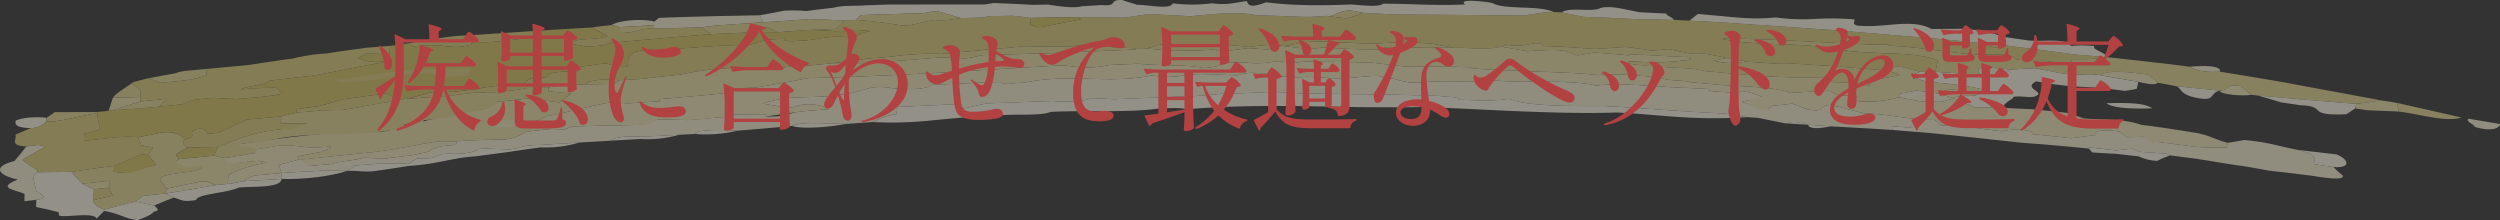
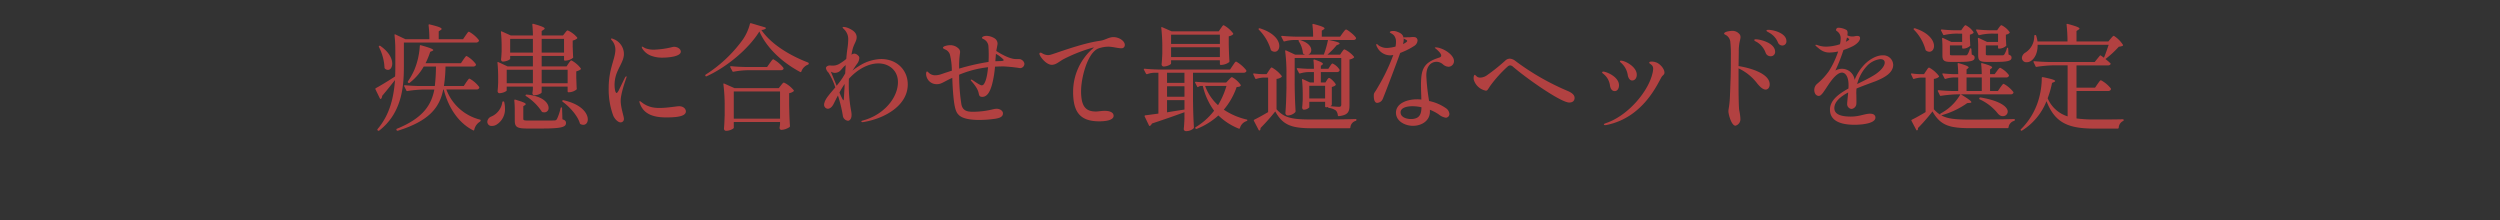
<svg xmlns="http://www.w3.org/2000/svg" width="780" height="68.656" viewBox="0 0 780 68.656">
  <rect x="0" y="0" width="780" height="68.656" fill="#333333" stroke="none" />
  <defs>
    <style>.a{fill:none;}.b{opacity:0.603;mix-blend-mode:multiply;isolation:isolate;}.c{clip-path:url(#a);}.d{opacity:0.9;}.e{fill:#f0eacb;}.f{fill:#f6f2df;}.g{fill:#dfd28d;}.h{fill:#d8c976;}.i{fill:#eae2b6;}.j{fill:#e5daa3;}.k{fill:#d1bf5e;}.l{fill:#b24141;}</style>
    <clipPath id="a">
-       <rect class="a" width="780" height="68.656" />
-     </clipPath>
+       </clipPath>
  </defs>
  <g transform="translate(-330 -2880.036)">
    <g class="b" transform="translate(330 2880.036)">
      <g class="c">
        <g transform="translate(0 0)">
          <g class="c">
            <g class="d" transform="translate(0 0)">
              <g class="c">
                <g class="d">
                  <g class="c">
                    <path class="e" d="M891.884,39.615c-.276-.9-3.182-1.777-1.933-2.573l9.765,1.651c-.069,1.228-2.5,2.52-7.831.922" transform="translate(-119.715)" />
                    <path class="e" d="M734.7,54.821c-4.489-.587-8.749-1.071-13.25-1.579-2.7-.5-5.651-1.038-8.371-1.465l-2.242-.293-11.857-1.92-8.469-1.093-1.161-.535c-2.765-.227-5.544-.336-8.308-.582-.953-.334-1.643-.646-2.341-.954-1.572.133-3.391.315-4.969.523l-8.476-.946c-.016.078-.047.23-.077.379-6.752-.676-13.517-1.31-20.291-1.754l-16.812-1.814c-5.606-.6-11.215-1.209-16.838-1.657L611.458,40l-7.256-.576-.212,1.135c-6.261-.42-12.8-.784-19.081-1.132-2.5-.2-5.006-.332-7.254-.489-6.512-1.8-5.024-.248-7.258-.47l-8.317-1.688-3.506-.228L551.429,35.4c-15.073-.663-24.259-1.652-37.3-2.3-8.087,0-24.511.217-29.691-2.28-5.431.872-10.9.39-15.929.32.417-1.137-3.676-.707-5.872-1.225l-4.772-.122-7.279-.188c-2.268-.073-4.776-.08-7.29-.123l-24.116-.352q-4.12-.31-8.242-.443c-2.781.066-5.811.21-8.6.351l-8.325.277c-3.06.3-5.848.518-8.644.737h-1.262c-3.518.1-7.308.278-10.846.455-4.029.1-8.067.285-12.1.465-2.493-.136-4.74-.276-7.245-.336-3.18,1.423-8.4,1.134-12.139.884l-20.384.737c-2.561.524-5.135,1.128-7.442,1.648a5.388,5.388,0,0,1-1.1-1.428l-19.385.883c-.078.769-.148,1.463-.226,2.234-4.827.778-6.2,2.054-7.5,2.481l-8.313.594c-8.975-.237-13.939-.669-16.807.62-5.793.558-11.34,1.023-17.128,1.5-8.2-.509-13.231-.037-13.074,1.009l-5.012.255-12.036.613c-7.2-.44-8.554.882-9.583,1.245l-9.528.556-12.024.741c-6.737.138-5.557.981-9.83,1.417-2.235-.084-4.724-.149-7.207-.292l-2.256.153c-2.359,1.63-7.079,1.515-9.82,1.483l-2.257.164c-1.6,1.5-5.325,1.386-7.311,1.3-.783.518-1.565,1.03-2.606,1.653-3.231-.051-6.219-.043-9.455-.017l-7.257.578L121.892,53.3l-7.2-.079c-4.493.235-8.73.44-13.237.757-.445-.8-.639-1.709-1.092-2.513,2.02-.5,4.042-1.042,6.069-1.6l1.251-.106a18.567,18.567,0,0,0,2.368,2.022l7.008-.6c3.3-1.137,7.283-1.066,9.831-1.958,2.235.131,4.723.162,7.209.193l8.292-1.037,4.8-1.041c2.383-2.016,5.857-1.808,8.625-2.164.022-.309.049-.693.077-1.082l2.5-.179c3.509-.191,7-.276,10.751-.362a13.918,13.918,0,0,0,8.415-2.4c2.519-.319,5.045-.641,7.305-.868,1.5-.024,3.24.023,4.734.091l2.573-.918c7.254-.186,14.516-.4,21.508-.479,1.808-.628,3.349-1.166,5.147-1.719l9.478.207c3.266-.244,6.3-.549,9.573-.871l3.765-.165.062-.693c3.507-.073,7.263-.08,10.756-.077-.018.23-.037.464-.055.691,6.98.16,6.842-1.059,10.891-1.539,2.781-.286,5.807-.518,8.575-.7-2.067-1.848-8.062-2.023-10.693-.669l-2.512.109-7.14-1.224c8.8-3.074,15.893-1.3,23.051-2.755,7.77-.114,9.123-3.532,17.24-2.05,6.712.56,11.012.242,12.146-1.019,7.057-.322,14.367-.7,21.679-.917,1.617,1.277,4.256.084,7.248.263,6.827-1.53,13.407-1.409,19.983-1.278,6.578.186,13.15.4,19.99-1.029,5.91,1.047,9.042-.014,14.645-.451,4.011.092,8.016.261,12.034.427,6.595-2.328,12.9,1.375,21.592.437,3.753.2,7.255.411,10.769.537,5.055-.156,12.565-1.578,13.38-.19,4.557-.1,5.522,1.948,11.908,1.416,6.937-.815,16.361.27,20.831-.915,8.357,1.524,24.59-.316,33.587,1.922,7.261-1.113,19.423.5,29.007.735l6.029.309c-.391.829,2.906.82,4.659.951,1.765.036,3.962.563,5.081-.054-.144-.626,3.313-.016,6.829,1.591-.012.076-.036.229-.061.379l-6.272,1.053c3.077,1.272,5.582,1.436,8.207,2.373.568-.347.885-.71,1.449-1.057,2.065-.173,4.134-.423,6.22-.672l4.505,1.748c6.107,1.247,3.262-1.261,7.592-1.335L595.3,35.412c8.113.109,14.308,2.289,21.537,1.711a16.488,16.488,0,0,1,2.151,2.026c2.516.162,4.794.225,7.332.311,3.969.528,7.936,1.06,11.92,1.515,2.48-.917,9.57-.706,9.5.9,4,.352,7.994.805,11.991,1.256l7.618-1c-1.467-1.548,3.961-1.791,7.621-1,.66.534,1.3,1.146,1.949,1.679l5.139-.12c1.417.543,3.1,1.039,4.517,1.582,1.5.164,3.242.412,4.741.6l7.225.935a69.465,69.465,0,0,0,9.714.175c.119-.522.221-.973.323-1.424,1.869-.3,3.466-.553,5.087-.883a71.009,71.009,0,0,1,8.724,1.312c2.662.6,5.214,1.246,8.049,1.783,7.8,1.928,4.378,3.274,5.123,4.47l5.971.883A36.541,36.541,0,0,0,744.48,54.8c.4,1.528-5.079.791-9.775.017" transform="translate(-13.505)" />
                    <path class="e" d="M798.871,22.359c-4.986.28-7.436-.345-9.5-1.537,4.225-.379,9.957-.485,9.5,1.537" transform="translate(-106.223)" />
                    <path class="f" d="M759.382,27.709c-1.088.262-2.408.424-3.745.662a130.372,130.372,0,0,0-13.672-1.294,98.412,98.412,0,0,1-13.954-1.7c-4.289,2.206,2.668,3.25.108,4.468-1.483,1.013-4.578-.126-7.241.39-.029.15-.044.227-.074.379-2.918,1.8-3.036,2.4-3.156,3-2.808-.035-5.609-.071-8.672-.054-2.108-.967-4.481-1.884-6.589-2.854,1.594-1.617,7.152-.011,7.452-1.521l5.156-.2a59.344,59.344,0,0,0-11.217-2.467c-3.615-.489-7.084-.727-10.338-1.044l-4.5-1.812a24.487,24.487,0,0,1,2.786-1.241l4.852,0,14.409.955c2.28.139,4.077.157,6.1.27,1.145-.658,2.06-1.342,2.952-1.949l7.524-.439c2.715.572,5.435,1.027,8.152,1.582,3.965.75,6.634.278,9.965.341l2.262.254c3.955.745,8.184,1.45,11.911,2.1-.163.749-.311,1.427-.473,2.177" transform="translate(-92.708)" />
                    <path class="g" d="M818.675,32.407l-17.066-1.373-6.725-.648c-2.22-.212-4.446-.355-6.73-.544l-2.253-.291c-1.1-.836-2.186-1.747-3.27-2.659-5.459-1.015-3.143,1.29-6.525,1.394L762.716,26.94c-1.98-.406-3.713-.728-5.947-1.114-.85-.786-1.948-1.679-3.045-2.571-5.765-.72-12.552-1.553-14.976.179l-2.262-.253c-3.331-.064-6,.409-9.965-.341-2.717-.556-5.437-1.011-8.152-1.583l-7.524.44-8.552-.81c-1.887.436-2.136,1.72-.5,2.488l-14.409-.954.7-3.634c-8.843-3.234-20.478-1.238-32.559-3.653-12.9-2.088-24.119-.647-34.931-3.037,9.578-.071,19.125.431,28.039.891l12.823.682c4.068.192,7.9.293,11.436.227-.027.155-.041.229-.067.38,4.333.113,8.776.657,13.4,1.225,4.628.543,9.435,1.281,14.514,1.548,5.645,0,10.6-.378,12.015,1.522l6.042.575c.792-.077,1.578-.159,2.349-.165,3.01.344,5.745.826,8.486,1.281l.379-1.808c6.935.083,9.063-.22,11.212-.595l12.724,1.416,6.337.722,6.377.824c2.06,1.192,4.511,1.817,9.5,1.537l12.683,2.1c2.106.356,4.212.682,6.312,1.063l6.287,1.164,25.045,4.642c-2.7.371-5.137.782-7.811,1.079" transform="translate(-83.511)" />
                    <path class="h" d="M677.4,17.861c-2.15.375-4.277.678-11.213.595-.126.606-.236,1.131-.378,1.808-2.741-.455-5.476-.938-8.486-1.281-.771.006-1.557.087-2.349.165l-6.043-.575c-1.411-1.9-6.37-1.525-12.015-1.523-5.078-.267-9.885-1-14.514-1.547-4.627-.568-9.069-1.113-13.4-1.225l.068-.38c-3.533.066-7.369-.036-11.436-.228L584.8,12.989c-8.915-.461-18.461-.962-28.039-.891,10.812,2.39,22.031.949,34.931,3.036,12.081,2.416,23.716.419,32.559,3.654l-.7,3.633-4.852,0c-1.938-.536-3.881-1.075-5.842-1.537-3.748-.451-1.453.96-4.041,1.139l-9.558-.76c-3.4-.259-6.794-.559-10.226-.787L578.611,19.8c-3.631.38-8.849-.342-13.41-.486-2.212-.448-4.695-.84-6.918-1.212-6.12-1.444-8.869-1.7-10.956-1.355-2.216-.419-4.679-.928-6.884-1.425-1.8.139-3.351.29-5.168.506-2.719-.448-5.462-.816-8.2-1.188l-10.005.631-9.531-.67-6.051-.229c-3.193-2.347-4.713.893-12.1-.461a6.916,6.916,0,0,1-1.37.642c-4.75,1.257-10.908.174-14.486.39l-7.145-1.336-7.275-.493c-3.566.12-7.383.311-10.944.485l-1.255-.016c-4.533-.141-8.8-.358-13.322-.576-8.056-.26-8.7.769-13.318,1.364-6.966-.79-8.363.2-11.142.269a88.884,88.884,0,0,0-10.759-.728l-8.447-.023-8.448.055c-1.56.394-2.9,1.094-4.929,1.108l-2.519.014c-2.26-.061-4.763-.2-7.274-.332-2.98-.291-8.675-1.175-13.071-.164-5.027-.071-9.8-.145-14.587-.141-5.36.634-9.154.735-14.742,1.357-3.562.324-7.11.642-10.927,1.049-11.532-.32-14.191,1.041-21.748,1.318l-12.214,1.573c-3.8.368-7.352.693-10.9,1.086-1.476-.317-4.55.427-7.3.314a164.215,164.215,0,0,0-17.372.326,89.993,89.993,0,0,0-11.663,1.781c-4.042.437-8.344.884-12.146,1.387l-7.294.407c-6.467-.54-7.277.12-9.815.575-.019.231-.038.466-.056.695l-10.825.638a9.066,9.066,0,0,1-1.285.467l-7.014.079c-1.019.222-1.78.347-2.548.552-2.775.26-5.8.614-8.576.949-1.5-.051-3.257-.1-4.757-.065-2.268.244-4.789.583-7.319.917l-14.33,1.05c6.351-1.39,10.242-3.357,14.415-2.2l7.314-.839a62.453,62.453,0,0,1,14.626-1.354l2.408-2,5.029-.331c.9-1.832,4.393-1.659,7.176-1.9,1.034-.445,1.82-.875,2.607-1.3l8.624-1.2c2.234.33,3.63,1.55,6.935,1.051.9-1.731-1.837-5.064,7.726-5.241,9.545-.09,19.73-1.735,30.264-1.464,3.107-.976,5.22-2.063,10.99-1.928-.337.935,2.953.639,4.971.553,5.815-.3,6.93-1.395,13.2-1.237.994.12,1.744.17,2.492.3,3.9-1.283,3.444-1.728,6.239-2.055-5.7-.8-6.532-.08-8.545-.088l-2.273.079L273.2,9.289l7.325-.254c.855-.949,1.694-1.82,2.539-2.692l3.787-.132A142.464,142.464,0,0,1,301.028,7.96l2.524-.065c2.589-.6,4.906-1.122,7.481-1.651.756.058,1.49.194,2.243.25l6.136-.847,7.331-.189a8.647,8.647,0,0,1,1.312-.418l7.329-.125c2,.2,3.991.394,5.978.665-.079.693-.166,1.46-.245,2.15.723.295,1.452.512,2.179.73l1.274-.022,12.375-2.424a4.7,4.7,0,0,0-1.18-.672c5.048-.022,9.835.147,14.625.175,2.566-.323,4.879-.722,7.464-1.124,4.267.207,8.79.393,13.3.684,9.226-.963,15.866-1.4,20.527-.311,4.544.108,8.814.234,13.353.458l3.532.051c1.8-.127,3.33-.261,5.115-.309l5.967.775A20.136,20.136,0,0,0,444.7,3.973c3.526.209,7.3.41,10.829.543,12.416.117,25.1.134,37.773.346,4.068,0,6.786-1.121,11.113-1.111l2.529.1,6.894,1.412,8.565.326,8.375.425c3.812.042,7.386.07,11.19.189l4.8.243c3.79.212,7.579.384,11.368.634L569.5,7.85l22.722,1.579,22.708,1.9,11.351.964,11.345,1.132c6.183,2.506,5.222.88,7.315.694l10.685,1.358,5.423.694,5.443.78,10.9.906" transform="translate(-19.682)" />
                    <path class="e" d="M720.349,23.646c-2.025-.113-3.824-.131-6.1-.271-1.633-.767-1.384-2.052.5-2.488l8.553.81c-.892.607-1.808,1.291-2.952,1.949" transform="translate(-95.967)" />
                    <path class="i" d="M720.683,45.985a69.632,69.632,0,0,1-9.714-.175l-7.225-.935c-1.5-.187-3.238-.434-4.74-.6a12.573,12.573,0,0,0-1.412.612c-1.116-.738-2.23-1.479-3.1-2.193l-5.139.12c-.652-.533-1.289-1.145-1.949-1.679-3.66-.793-9.088-.551-7.621,1l-7.618,1c-4-.451-7.99-.9-11.991-1.256.07-1.606-7.02-1.818-9.5-.9-3.984-.455-7.951-.987-11.92-1.516-2.538-.086-4.816-.149-7.332-.311a16.555,16.555,0,0,0-2.151-2.026c-7.229.579-13.425-1.6-21.537-1.711l-10.445-2.67c-4.33.074-1.485,2.582-7.592,1.335l-4.5-1.748c-2.086.249-4.155.5-6.22.671-.564.348-.881.71-1.449,1.058-.766.027-1.54.131-2.571.215-1.879-.886-3.5-1.759-5.636-2.588,2.36-.463,4.222-.956,6.332-1.432-3.516-1.607-6.973-2.218-6.829-1.592-1.119.617-3.316.091-5.082.055-1.753-.131-5.05-.122-4.659-.952l-6.029-.308c-9.584-.234-21.746-1.848-29.007-.736-9-2.238-25.23-.4-33.587-1.921-4.47,1.185-13.894.1-20.831.914-6.386.533-7.352-1.513-11.908-1.415-.815-1.389-8.325.034-13.38.19-3.514-.126-7.015-.332-10.769-.538-8.689.938-15-2.764-21.592-.437-4.018-.166-8.023-.335-12.034-.426-5.6.436-8.735,1.5-14.645.451-6.839,1.427-13.412,1.214-19.99,1.029-6.576-.131-13.156-.253-19.983,1.278-2.992-.179-5.631,1.014-7.248-.263-7.312.216-14.622.6-21.679.916-1.134,1.261-5.433,1.58-12.146,1.02-8.117-1.482-9.47,1.936-17.24,2.05-7.158,1.45-14.25-.319-23.052,2.754l7.141,1.225,2.512-.109c2.631-1.354,8.627-1.179,10.693.669-2.768.181-5.794.412-8.575.7l-10.891,1.54c.018-.227.037-.461.055-.691-3.493,0-7.249,0-10.756.077l-.062.693-3.765.164c-2.268.269-4.794.549-7.065.743l-2.507.129-9.478-.207a18.271,18.271,0,0,0-2.636,1.589l-2.511.13c-6.992.075-14.254.292-21.508.479l-2.573.918c-1.494-.069-3.236-.115-4.734-.091.03-.384.061-.77.086-1.077-1.463-.44-3.18-.788-4.653-1.232,1.293-.544,2.594-1.164,3.635-1.693,7.334-1.241,14.794-3.72,22.115-4.617,2.651,1.22,6.493.072,13.259.049.027-.308.048-.541.068-.771,6.3-.549,12.861-1.121,19.174-1.738,4.229.355,3.107-1.132,5.164-1.678l6.034-.26c5.094-.907,11.458-1.955,15.8-2.9,14.082-.273,26.806-.951,39.34-1.575l38.164-2.318c6.817-.248,6.827,1.678,16.873-.214l8.6-.364c9.969.785,16.071.25,20.471,1.365,6.865-.513,5.029-1.9,7.285-1.812l5.038.019c6.709.713,8.343-.2,10.882-.345,6.687.851,7.578-.073,9.577.093l1.259.017,14.6.211,3.525.051,10.685,1.261,14.641.074,6.046.155c-.012.077-.037.228-.049.305,3.116.294,6.531.475,10.055.622,3.524.18,7.159.309,10.714.434,7.111.252,13.908.492,18.874,1.1,6.448-.761,14.11.538,19.429.562,1.537,1.457,6.209.773,9.364,1.625l7.237.677c7.986.782,18.7.583,23.912,2.677,4.113-.268,8.213-.473,12.315-.653.7.361,1.384.8,2.318,1.256l6.024.476c.164.475-1.227,1.134.734,1.519a33.858,33.858,0,0,0,12.452-1.241c2.45.5,4.917.927,7.129,1.334l6.093.107,4.046-1.075c2.107.97,4.48,1.887,6.589,2.854,3.063-.018,5.863.019,8.672.053,2.767.184,5.81.322,8.592.43l2.252.216c3.265.285,6.522.657,9.774,1.022l4.518,1.659c6.034.521,12.3-.013,18.01,2.007,5.491.647,11.2,1.57,16.662,2.43,4.228.623,6.435,2.219,10.323,3.182-.1.452-.2.9-.323,1.425" transform="translate(-25.935)" />
                    <path class="j" d="M627.7,29.186c-1.994-.266-3.72-.583-5.945-.95-3.931-.832-4.67.322-6.322.941-2.235-.329-4.717-.679-6.96-.934-1.842.315-3.45.726-5.293,1.041-.072.379-.144.757-.2,1.057a33.837,33.837,0,0,1-12.452,1.241c-1.961-.385-.57-1.044-.735-1.519l-6.023-.476c-.934-.459-1.614-.894-2.318-1.256-4.1.181-8.2.386-12.314.653-5.215-2.094-15.926-1.894-23.912-2.676l-7.237-.678c-3.155-.852-7.827-.168-9.365-1.625-5.319-.023-12.981-1.323-19.428-.561-4.966-.612-11.763-.853-18.874-1.1-3.555-.126-7.19-.255-10.714-.434-3.525-.148-6.939-.329-10.055-.623.012-.076.036-.227.049-.3l-6.046-.156-14.642-.073-10.684-1.261-3.525-.051-14.6-.211-1.258-.018c-2-.166-2.89.758-9.577-.092-2.54.142-4.173,1.057-10.882.344l-5.038-.018c-2.257-.085-.421,1.3-7.285,1.811-4.4-1.115-10.5-.579-20.471-1.365l-8.6.365c-10.046,1.891-10.056-.035-16.874.213l-38.163,2.318c-12.534.625-25.258,1.3-39.34,1.576-4.345.944-10.709,1.992-15.8,2.9l-6.034.26c-2.056.546-.935,2.033-5.163,1.678-6.313.617-12.871,1.19-19.175,1.739-.02.229-.04.462-.067.771-6.766.022-10.608,1.17-13.26-.05-7.321.9-14.781,3.376-22.115,4.617-1.041.529-2.342,1.149-3.635,1.694,1.474.443,3.191.791,4.653,1.231l-.085,1.077c-2.261.227-4.786.549-7.305.868a13.922,13.922,0,0,1-8.415,2.4c-3.748.086-7.242.171-10.752.362l-2.5.179-5.987.054c-7.569,1.149-13.65,2.8-22.925,3.61l-19.3,2.007-1.251.106c.023-.387.046-.774.064-1.083,2.524-.523,4.791-.949,7.31-1.4.023-.385,3.794-.941,2.6-1.684-9.042,1.17-10.641-1.329-17.95.1l-5.031.772-11.92-.733,15.825-2.164c10.808-1.427,23.625-2.918,33.576-2.46,6.248-.183,7.163-2.658,12.167-2.8,7.109-1.662,14.22-3.355,22.063-4.587,1.049-.685,2.35-1.383,3.655-2.087,2.77-.254,5.547-.591,8.575-.945l1.006-.064,9.658,1.212c1.32-.921,2.4-1.827,3.723-2.751-2.237-.245-4.719-.5-7.2-.713.015-.307.052-.694.085-1.081a8.88,8.88,0,0,0,1.285-.466l10.825-.638,8.524-.116a4.908,4.908,0,0,1,1.347-1.154l7.294-.407c3.8-.5,8.1-.95,12.146-1.387a89.993,89.993,0,0,1,11.663-1.781,163.944,163.944,0,0,1,17.372-.326c2.753.113,5.828-.631,7.3-.314,3.547-.393,7.1-.718,10.9-1.086,4.02-.062,8.04-.05,12.057-.034,7.342-.663,14.436-1.207,21.792-1.783l6,.229c3.235.3,4.859-.738,7.392-.956l26.757-.771c6.843-.448,13.678-.666,20.519-.961.016-.153.024-.227.042-.384l2.519-.014c2.244.215,4.739.425,7.225.716,4.8-.206,10.3.261,14.415-.4l2.425.776,8.469-1.12,6,.4c1.814-.376,2.93-1.139,5.191-1.054l5.951.75a31.342,31.342,0,0,0,6.1-.3c3.772.209,8.032.425,12.061.558l7.057.1c.034-.234.066-.458.1-.69,2.534-.126,5.088-.225,7.364-.233-.011.074-.034.229-.055.381,2.543-.088,4.833-.182,7.373-.192l7.309.188c3.577-.215,9.736.868,14.485-.389l8.4,1.464c3.134-.572,7.816.3,10.962-.352l4.559,1.631c1.825-.314,3.385-.558,4.961-.884,3.769.2,7.272.523,11.026.879.024-.152.049-.3.061-.381l7.057.36,12.094.616c-.041.23-.08.455-.119.686-7.054,1.172-12.585.89-19.386.546l-.113.682c10.648,1.617,19.889,1.016,23.98,2.374,4.871.4,11.245,1.085,17.751,1.5a170.021,170.021,0,0,0,18.531.4c1.428.549,3.087,1.2,4.512,1.779l3.593-.1,7.206.955c.086-.455.186-.984.273-1.439l9.029-1.892-3.573-1.359c2.588-.179.293-1.591,4.041-1.14,1.962.462,3.9,1,5.842,1.538A24.486,24.486,0,0,0,606.8,23.66l4.5,1.812c3.254.317,6.722.555,10.338,1.044a59.267,59.267,0,0,1,11.217,2.467l-5.156.2" transform="translate(-10.572)" />
                    <path class="e" d="M697.746,31.782l-6.093-.107c-2.212-.407-4.679-.832-7.129-1.335.056-.3.128-.678.2-1.056,1.843-.316,3.451-.727,5.293-1.041,2.243.254,4.725.6,6.96.934,1.7.463,3.133.989,4.815,1.53l-4.046,1.075" transform="translate(-92.114)" />
                    <path class="e" d="M253.126,7.955c-1.523.153-3.3.4-4.833.629-4.788.092-9.827.2-14.617.362.034-.384.068-.769.093-1.079L222.9,8.451a13.8,13.8,0,0,0-2.458-.621c2.646-1.629,9.729-2.015,13.419-1.117.54-.411.822-.732,1.355-1.143,6.066-.23,12.115-.391,18.173-.541l13.363-.267a7.443,7.443,0,0,0,1.058,2.177l-14.69,1.016" transform="translate(-29.665)" />
                    <path class="g" d="M66.422,51.56c.914,1.563-3.334,1.96-7.214,2.466s-7.387,1.158-5,3.139c.471.565.691,1.16,1.159,1.726-.022.461-.048,1-.069,1.47l-7.236.75-2.311,1.776c-3.261.813-6.519,1.635-9.777,2.528-3.41-1.476-3.38-2.245-3.352-2.941,2.006-.534,4.016-.981,6.018-1.431a10.149,10.149,0,0,1-1.135-2.491l.01-.309c.031-.7.055-1.236.083-1.855l-8.486.943c-.232-.357-.716-.688-.953-1.046a20.791,20.791,0,0,1-2.379-2.651c4-.617,8.01-1.226,12.016-1.73l1.248-.139c-.027.618-.055,1.239-.082,1.856,1.24.1,2.228.219,3.463.394,3.272-.9,6.547-1.686,9.819-2.568A19.352,19.352,0,0,1,49.9,48.382c0-.08.011-.232.018-.387a9.8,9.8,0,0,1,1.341-1.984c-1.238-.181-2.475-.438-3.71-.692-.21-.749-.681-1.392-.894-2.138,0-.079.01-.232.016-.386l7.058-1.425c4.518-.552,6.19.912,7.144,1.816l-.1,1.854c.481.336.715.7,1.193,1.036-1.284.74-2.565,1.482-3.6,2.2.227.439.7.932.928,1.371a10.134,10.134,0,0,0-1.039.868c2.722.349,5.447.62,8.157,1.047" transform="translate(-3.469)" />
                    <path class="e" d="M54.75,64.123l-5.893-1.237,2.312-1.775,7.235-.75a17.88,17.88,0,0,0,2.417,1.287c-2.273.851-4.045,1.572-6.071,2.475" transform="translate(-6.574)" />
                    <path class="e" d="M7.014,49.915c1.463,1.052,2.923,2.1,4.626,3.124-.008.234-.016.468-.024.7a7.115,7.115,0,0,0-1.286,1.314,32.557,32.557,0,0,0,1.087,4.642c1.455.98,4.139,2.12-.085,2.629L7.6,62.783c.024-.772.046-1.469.07-2.242-2.677-1.37-9.1-1.764-2.09-4.519C-.07,54.823-3,52.2,4.517,50.222c1.292-1.546,2.589-3.016,3.637-4.534l3.761-.459c.742.143,1.483.285,2.228.505-2.293,1.348-4.838,2.734-7.129,4.181" transform="translate(0)" />
                    <path class="f" d="M833.531,51.242c-.744-1.195,2.675-2.542-5.123-4.47l12.046,1.4c3.765,1.487,4.866,4.351-.953,3.952l-5.971-.884" transform="translate(-111.476)" />
-                     <path class="f" d="M844.382,33.823c-.935.635-1.873,1.269-2.786,1.828-13.1.528-5.367-2.5-14.362-2.828-2.01-.3-4.007-.593-6.016-.891-2.415-.755-4.586-1.377-7.012-2.09,2.285.188,4.51.332,6.731.543l6.724.65,17.066,1.373c-.183.747-.273,1.12-.346,1.415" transform="translate(-109.565)" />
+                     <path class="f" d="M844.382,33.823c-.935.635-1.873,1.269-2.786,1.828-13.1.528-5.367-2.5-14.362-2.828-2.01-.3-4.007-.593-6.016-.891-2.415-.755-4.586-1.377-7.012-2.09,2.285.188,4.51.332,6.731.543c-.183.747-.273,1.12-.346,1.415" transform="translate(-109.565)" />
                    <path class="f" d="M798.2,28.286c-3.817.893-.634,3.927-8.936,1.852-3.367-1.13-2.878-2.147-4.453-3.2L798.2,28.286" transform="translate(-105.609)" />
-                     <path class="f" d="M774.382,50.2a15.632,15.632,0,0,1-5.816-1.419l-7.231-.806c-2.524-.127-4.8-.227-7.3-.43a5.029,5.029,0,0,0-1.024-1.191c.03-.148.061-.3.077-.379l8.475.947c1.579-.208,3.4-.391,4.97-.524.7.308,1.388.62,2.341.955,2.764.245,5.543.354,8.308.581l1.161.536c-1.4.591-2.8,1.094-3.958,1.73" transform="translate(-101.329)" />
                    <path class="f" d="M773.714,33.792c-8.038.334-13.008-.372-14.294-1.594,7.746-.215,12.059.036,14.294,1.594" transform="translate(-102.192)" />
                    <path class="f" d="M728.77,16.954l-5.443-.78L717.9,15.48l-10.685-1.358-2.37-.99c-1.563.078-3.371.137-4.944.3L688.56,12.3l-11.351-.964L654.5,9.428,631.778,7.849l-11.364-.773c-3.789-.249-7.579-.421-11.368-.634l2.642-2.089,6.527.586c2.144.2,4.251.415,6.3.558a61.537,61.537,0,0,0,11.521-.051,62.57,62.57,0,0,0,12,.468,89.349,89.349,0,0,1,12.467.138c.392.649-1.031,1.381.93,1.918,8.539.907,16.863-2.35,23.132,1.064L695.9,8.975c2.734.491,5.473.979,8.188,1.544.962.323,1.672.62,2.392.918l8.25,1.168c2.267.253,5.271.038,7.871.073,2.6.06,4.792.394,5.432,1.655a36.786,36.786,0,0,1,7.467.06c-1.225.943,2.98,1.794,4.175,3.467l-10.9-.906" transform="translate(-81.957)" />
                    <path class="f" d="M689.552,41.13c-2.252-.178-4.75-.377-7.253-.574l.212-1.135,7.257.576Z" transform="translate(-91.814)" />
                    <path class="f" d="M659.123,39.424c-3.932.706-7,.919-7.254-.489,2.248.157,4.756.288,7.254.489" transform="translate(-87.719)" />
                    <path class="f" d="M587.4,36.549a157.578,157.578,0,0,1-21.647-.07c-6.589-.442-12.795-1.123-19.324-1.38-15.741.585-37.98-.776-54.244-1.487-1.149-.718-3.962-.407-5.964-.536a8.74,8.74,0,0,0-1.3.348c-6.371.054-12.578.065-18.683-.007l-18.065-.311c-11.92-.131-23.674-.028-35.729,1.007-1.92-.674-5.483-.268-8.236-.325-8.956,1.447-22.645.563-33.98,1.11-3.684,1.515-12.815.361-18.19,1.374-6.505.014-12.587.706-18.683,1.265a117.1,117.1,0,0,1-18.782.537c1.293-.428,2.67-1.7,7.5-2.481.079-.771.149-1.465.227-2.234l19.385-.883a5.4,5.4,0,0,0,1.1,1.428c2.306-.521,4.881-1.124,7.442-1.649l20.384-.736c3.735.249,8.959.538,12.139-.884,2.5.06,4.752.2,7.245.336,4.035-.181,8.073-.363,12.1-.466,3.537-.176,7.328-.354,10.846-.454H414.2c2.8-.219,5.584-.44,8.644-.736l8.325-.277c2.789-.141,5.819-.285,8.6-.351q4.128.132,8.242.443l24.115.351c2.514.043,5.022.051,7.29.124l7.279.188,4.773.122c2.2.517,6.289.087,5.872,1.225,5.029.069,10.5.551,15.929-.321,5.18,2.5,21.6,2.279,29.691,2.281,13.036.644,22.222,1.632,37.295,2.3l7.145,1.153" transform="translate(-42.33)" />
                    <path class="f" d="M586.858,6.011l-8.375-.425-8.565-.326-6.894-1.412c2.573-1.819,9.641.136,12.179-1.377,3.194-.9,8.3.695,12.018,1.336l8.6.437c-.6.508,1.388.837,2.226,1.956-3.8-.119-7.378-.147-11.19-.189" transform="translate(-75.764)" />
                    <path class="f" d="M472.712,4.516c-3.534-.133-7.3-.334-10.829-.543l-3.689-.742c-6.167.6-3.817,1.938-7.328,1.735-1.785.048-3.32.182-5.115.309l-3.532-.051c-4.539-.224-8.81-.35-13.354-.458-4.66-1.089-11.3-.652-20.527.311-4.509-.291-9.032-.478-13.3-.684-2.585.4-4.9.8-7.464,1.123-4.79-.027-9.578-.2-14.625-.174l-14.4.238c-1.988-.272-3.983-.469-5.978-.665l-7.329.125a8.587,8.587,0,0,0-1.312.418l-7.331.189C334.4,4.936,331.953,4.31,329.76,3.6c-3-.231-4.379.881-7.372.574l-9.856.286-7.084.247a8.043,8.043,0,0,0-1.412,1.5l-3.786.132c-3.523-.106-7.035-.218-10.8-.392-4.562.32-8.876.678-13.43.946l-1.008.043a7.476,7.476,0,0,1-1.057-2.178c2.312-.405,4.874-.9,7.437-1.394a42.172,42.172,0,0,1,7.048.086c2.807-.4,5.866-.738,8.671-1.065,2.6-.779,6.348-.449,9.655-.718l7.331-.254,30.278-.032c.772-.174,1.539-.27,2.57-.439,4.027.163,8.041.326,12.063.566l4.8-.079c6.2.97,8.722,1,10.794.51l6.107-.363c5.247.5,1.726-1.7,6.261-1.575,1.453.526,3.17.975,4.619,1.5,3.8-.023,10.413,1.617,11.18-.457a48.74,48.74,0,0,0,12.149-.006c4.5.475,5.29.17,10.975-.728.514,1.917,2.039,1.845,6.027.4,8.948,1.207,19.129.983,26.516.68,3.508.282,8.752.895,9.923-.238,9.9.009,16.152.7,25.618.233-2.5-1.984,6.479-.83,8.45-.471,3.971,2.291,14.418.6,19.163,2.832-4.327-.011-7.046,1.114-11.114,1.111-12.676-.212-25.355-.229-37.772-.346" transform="translate(-36.866)" />
                    <path class="f" d="M302.35,38.667c-5.108,1.017-13.915,1.7-16.807.621,2.868-1.289,7.832-.857,16.807-.621" transform="translate(-38.424)" />
                    <path class="f" d="M263.718,40.79A41.833,41.833,0,0,1,250.643,41.8c-.157-1.047,4.873-1.519,13.074-1.009" transform="translate(-33.728)" />
                    <path class="f" d="M241.492,42.054A35.712,35.712,0,0,1,229.4,43.361l-9.525.551c1.029-.363,2.389-1.685,9.583-1.245l12.036-.613" transform="translate(-29.587)" />
                    <path class="f" d="M197.612,44.467a35.836,35.836,0,0,1-12.085,1.515c-3.273.443-6.546.891-9.825,1.414l-10.827,1.42c-7.247.455-11.119,2.341-20.622,2.966-3.52.59-7.039,1.1-10.8,1.627-3,.319-4.963-.217-8.209-.112l2.349-1.648,7.257-.578c3.236-.025,6.224-.033,9.455.019,1.041-.625,1.823-1.137,2.6-1.655,1.987.086,5.714.2,7.312-1.3l2.256-.166c2.742.032,7.461.149,9.821-1.483.75-.051,1.505-.1,2.256-.153,2.483.143,4.972.209,7.207.292,4.273-.436,3.092-1.278,9.83-1.416l12.024-.742" transform="translate(-16.853)" />
                    <path class="f" d="M95.9,55.832c-.166,2.858-8.573,2.248-13.322,2.685C78.5,60.34,69.566,60.474,69.221,62.422c-4.255.651-4.224.021-6.916-.775a17.719,17.719,0,0,1-2.417-1.286c5.251-.868,10.518-1.737,15.53-2.622l3.746-.365,1.248-.116c1.007-.247,2.261-.44,3.519-.71L95.9,55.832" transform="translate(-8.059)" />
                    <path class="f" d="M49.781,64.123c.709.772,1.9,1.649-.083,1.855-1.05,1.185-2.809,1.829-5.079,2.678-3.947-.346-4.874-1.778-10.525-2.856l-2.328,2.408c-.893-2.357-11.386.138-11.826-1.178.011-.309.02-.544.028-.775-2.195-.662-5.393-1.285-7.11-1.69.028-.773.055-1.546.08-2.244,4.223-.509,1.54-1.648.085-2.629a32.525,32.525,0,0,1-1.087-4.642,7.115,7.115,0,0,1,1.286-1.314l10.7-.1A20.857,20.857,0,0,0,26.3,56.285c.237.358.721.689.953,1.046L30.9,59.069c-.048,1.16-.093,2.244-.142,3.4-.028.7-.058,1.465,3.352,2.941,3.257-.893,6.516-1.715,9.777-2.529l5.893,1.237" transform="translate(-1.606)" />
                    <path class="f" d="M15.178,37.92a6.468,6.468,0,0,1-4.825,2.042c-4.752-.107-4.975-1.156-4.685-2.347,2.8-1.127,7.066-1.175,9.556-.854-.025.619-.035.851-.047,1.159" transform="translate(-0.752)" />
                    <path class="i" d="M810.08,29.551c-2.453.532-9.815-.036-9.8-1.265,3.381-.1,1.066-2.409,6.525-1.393,1.084.912,2.169,1.822,3.27,2.658" transform="translate(-107.691)" />
                    <path class="i" d="M775.14,25.826c-.984.967-4.4.123-6.11-.3-3.727-.647-7.956-1.351-11.912-2.1,2.425-1.732,9.212-.9,14.976-.179,1.1.892,2.195,1.785,3.045,2.571" transform="translate(-101.882)" />
                    <path class="i" d="M167.419,43.9c3.51-.19,7-.276,10.752-.362a13.922,13.922,0,0,0,8.415-2.4,13.922,13.922,0,0,1-8.415,2.4c-3.748.086-7.242.172-10.752.362" transform="translate(-22.529)" />
                    <path class="i" d="M156.761,45.164c-2.768.356-6.242.148-8.625,2.164l-4.8,1.041-8.293,1.037c-2.486-.031-4.974-.062-7.209-.193-2.548.893-6.528.821-9.83,1.958l-8.256.71c.294-.792-.164-1.442-2.371-2.022l1.251-.106,19.3-2.007c9.274-.813,15.355-2.461,22.924-3.609l5.987-.055c-.028.389-.055.773-.077,1.082" transform="translate(-14.449)" />
                    <path class="i" d="M59.888,60.361c.022-.467.048-1.009.069-1.47L69.5,56.858c3.273-.78,3.96.3,5.918.881-5.012.885-10.28,1.754-15.53,2.622" transform="translate(-8.059)" />
                    <path class="g" d="M884.251,36.662c-4.856,1.58-13.032-1.116-19.629-1.845A11.268,11.268,0,0,0,864,32.078l20.248,4.584" transform="translate(-116.266)" />
                    <path class="g" d="M721.347,14.122c-2.093.186-1.131,1.813-7.315-.693,1.573-.16,3.382-.219,4.944-.3l2.37.99" transform="translate(-96.084)" />
                    <path class="g" d="M665.531,23.379l-9.03,1.893c-.087.455-.186.984-.273,1.438l-7.206-.955-3.593.1c-1.424-.583-3.084-1.231-4.512-1.78a170.261,170.261,0,0,1-18.531-.4c-6.506-.414-12.879-1.1-17.751-1.5-4.091-1.358-13.332-.756-23.98-2.374l.113-.682c6.8.345,12.332.626,19.386-.546.041-.231.08-.456.119-.686L588.18,17.27l-7.057-.359c-.013.078-.037.228-.062.381-3.753-.356-7.257-.676-11.025-.879-1.576.325-3.135.57-4.961.884l-4.559-1.632c-3.146.648-7.828-.219-10.962.352l-8.4-1.464a6.859,6.859,0,0,0,1.37-.642c7.392,1.354,8.911-1.885,12.1.461l6.052.229,9.531.67,10-.631c2.735.372,5.477.74,8.2,1.188,1.817-.215,3.364-.367,5.168-.506,2.2.5,4.667,1.006,6.884,1.425,2.087-.341,4.835-.089,10.956,1.355-1.328.3-2.652.6-3.961.843,6.856,1.543,8.12.126,10.879.37,4.561.143,9.779.866,13.41.485l10.422.673C645.6,20.7,649,21,652.4,21.261l9.558.759,3.573,1.359" transform="translate(-72.821)" />
                    <path class="g" d="M508.829,14.755c-2.541.01-4.83.1-7.373.192.022-.152.045-.307.055-.381-2.275.008-4.829.107-7.363.233-.033.232-.065.456-.1.69l-7.057-.1c-4.029-.133-8.288-.349-12.061-.558a31.342,31.342,0,0,1-6.1.3l-5.951-.75c4.615-.595,5.262-1.624,13.319-1.364,4.522.218,8.788.434,13.321.576l1.255.016c3.561-.174,7.38-.365,10.944-.486l7.275.494,7.145,1.335-7.308-.188" transform="translate(-62.288)" />
                    <path class="g" d="M489.39,3.973a20.135,20.135,0,0,1-5.051,1.768l-5.967-.774c3.511.2,1.161-1.133,7.329-1.736l3.689.742" transform="translate(-64.373)" />
                    <path class="g" d="M394.7,15.451c-6.841.3-13.676.513-20.519.961l-26.757.771c-2.532.218-4.157,1.256-7.392.955l-6-.229c-7.354.577-14.449,1.12-21.792,1.784-4.016-.017-8.037-.029-12.057.033l12.213-1.572c7.558-.278,10.216-1.638,21.749-1.318,3.817-.407,7.364-.725,10.926-1.049,5.588-.623,9.383-.723,14.743-1.358,4.786,0,9.559.071,14.587.142,4.4-1.011,10.09-.127,13.071.163,2.511.137,5.013.272,7.274.333-.017.157-.026.231-.042.384" transform="translate(-40.394)" />
                    <path class="g" d="M335.136,6.493c-.752-.056-1.487-.192-2.243-.25-2.575.529-4.891,1.047-7.48,1.651l-2.524.065A142.77,142.77,0,0,0,308.714,6.21a8.1,8.1,0,0,1,1.411-1.5l7.084-.247,9.855-.285c2.994.306,4.372-.806,7.373-.574,2.193.708,4.644,1.334,6.835,2.046l-6.136.846" transform="translate(-41.542)" />
                    <path class="k" d="M269.427,11.792l-2.532.09c.023-.157.028-.232.041-.388-6.27-.158-7.385.935-13.2,1.237-2.018.085-5.309.382-4.971-.553-5.77-.135-7.883.952-10.99,1.928-10.534-.271-20.719,1.374-30.264,1.464-9.563.177-6.826,3.51-7.726,5.241-3.305.5-4.7-.722-6.935-1.051l-8.624,1.2c-.787.428-1.573.858-2.607,1.3-2.783.237-6.274.064-7.176,1.9l-5.029.331-2.408,2a62.4,62.4,0,0,0-14.626,1.354l-7.314.839c-4.173-1.152-8.064.814-14.415,2.2l-2.515.2-3.372-1.958c-4.541.591-8.83,1.165-13.38,1.834-2.539.662-4.832,1.33-7.379,2.087-2.266.27-4.788.642-7.309,1.012-.018.309-.042.694-.066,1.08-1.528.366-3.3.745-4.822,1.183l-10.795.99c-2.823,1.342-5.9,2.686-8.714,4.119l-3.515.344c-.652-1.858-2.158-1.632-3.413-1.51-2.282.687-1.08,1.568-1.368,2.365-1.039.716-3.565,1.349-2.525.555-.954-.9-2.625-2.368-7.144-1.816l-7.058,1.425a45.02,45.02,0,0,0-8.5.216l-8.529.94c.034-.774.064-1.47.1-2.243,1.765-.437,3.279-.826,5.052-1.329a33.23,33.23,0,0,1-1.032-5.042c0-.078.01-.233.017-.386l3.52-.384,1.258-.137c4.014-.3,8.032-.549,12.051-.891l2.517-.259,7.039-.712c1.779-.558,2.822-1.43,5.087-1.573l4.779-.472c2.243.16,4.738.243,7.231.4,4.282-.47,9.542-.585,14.364-1.7-.714-.628-1.422-1.34-2.139-1.963-3.764.192-7.281.364-11.052.633,2.83-1.258,8.849-1.43,8.671-2.642,4.54-.577,8.828-1.079,13.372-1.552,8.094-1.331,14.215-2.949,25.62-4.7-9.335.9-9-.437-10.97-.968a17.4,17.4,0,0,0,2.591-1.283c2.506.032,4.761.083,7.267.19.062-.928.119-1.777.177-2.626l6.083-.854a4.5,4.5,0,0,0,1.183,1.062c9.643-1.393,11.445,1.391,18.119-.63.005-.077.016-.229.029-.388l9.593-.637,9.644-1.325a9.761,9.761,0,0,0,1.407-1.937c5.806-.4,11.37-.687,16.922-1.025l4.813,2.635c-2.639,1.534-10.831.329-11.262,2.5l4.957.861c2.525-.226,5.536-.174,7.123-1.185,12.146-1.109,21.024-1.871,31.649-2.741L240.676,10l6.029.047c3.545-.22,7.343-.567,10.886-.754l7.256.439,2.273-.079c2.013.008,2.84-.71,8.545.088-2.8.327-2.345.772-6.239,2.055" transform="translate(-4.071)" />
-                     <path class="g" d="M294.84,9.034l-7.324.255c-3.543.187-7.341.534-10.887.754L273.012,8.36,270.6,9.995l-14.646.643c-1.194-.7-2.13-1.425-3.331-2.055,1.528-.23,3.309-.475,4.833-.628l14.689-1.016,1.008-.043c4.554-.268,8.868-.626,13.43-.946,3.762.174,7.274.286,10.8.392-.846.872-1.684,1.743-2.54,2.692" transform="translate(-33.995)" />
                    <path class="g" d="M274.63,21.127a163.944,163.944,0,0,0-17.372.326,90.179,90.179,0,0,0-11.663,1.78,90.179,90.179,0,0,1,11.663-1.78,163.944,163.944,0,0,1,17.372-.326" transform="translate(-33.049)" />
                    <path class="h" d="M205.943,13.7c.432-2.171,8.623-.966,11.262-2.5l-4.813-2.634c2.042-.273,4.071-.545,6.1-.739a13.763,13.763,0,0,1,2.458.621c-.05.617-.094,1.161-.15,1.848,6.024.022,6.933-1.752,10.922-1.353,4.79-.165,9.83-.27,14.618-.362,1.2.629,2.137,1.349,3.331,2.055-10.625.87-19.5,1.632-31.648,2.741-1.587,1.011-4.6.959-7.124,1.184l-4.957-.86" transform="translate(-27.713)" />
                    <path class="g" d="M234.034,8.946c-3.989-.4-4.9,1.375-10.922,1.353.055-.687.1-1.232.15-1.848l10.866-.584c-.027.31-.06.694-.093,1.079" transform="translate(-30.023)" />
                    <path class="g" d="M220.25,26.181l-8.524.117c.018-.229.037-.465.056-.695,2.537-.455,3.348-1.115,9.815-.575a4.922,4.922,0,0,0-1.347,1.153" transform="translate(-28.491)" />
                    <path class="g" d="M184.912,31.947l-9.658-1.212-1.006.064c-3.027.354-5.8.691-8.575.945a25.725,25.725,0,0,1-2.654,2.022c-7.075,1.009-11.478,3.2-20.5,3.7,1.143,1.524-8.016.362-6.147,2.3-14.71,3.608-28.742.532-43.434,4.412-2.763.33-6.5.292-8.537,1.092,1.694.842,5.71.322,5.906,1.3l-.062,1.158L80.691,49.3a26.923,26.923,0,0,1-3.443-.74c.292-.875.845-1.849,1.139-2.726,8.152-3.312,12.731-4.793,19.511-5.5,2.776-.546,5.815-1.193,8.6-1.815-2.747,0-5.746.033-8.489-.037.041-.7.086-1.468.125-2.164,1.528-.438,3.295-.817,4.822-1.183l7.282-.628c2.511-.137,4.76-.183,7.263-.233,6.063-.944,10.634-2.074,16.934-2.808.01-.154.022-.308.027-.386l2.516-.2,14.329-1.051c2.53-.333,5.051-.672,7.319-.916,1.5-.033,3.255.014,4.757.065,2.772-.335,5.8-.689,8.576-.949.767-.2,1.527-.33,2.547-.552l7.014-.08c-.033.387-.07.774-.085,1.081,2.481.212,4.963.469,7.2.713-1.326.924-2.4,1.83-3.723,2.751" transform="translate(-10.395)" />
                    <path class="h" d="M129.059,18.99c-11.406,1.755-17.527,3.374-25.62,4.7-4.544.473-8.832.974-13.372,1.552.178,1.212-5.841,1.384-8.671,2.642,3.771-.269,7.288-.441,11.052-.634.717.623,1.425,1.336,2.139,1.964-4.821,1.117-10.081,1.232-14.364,1.7-2.492-.155-4.987-.238-7.231-.4L68.214,31c-2.265.143-3.308,1.015-5.087,1.573l-7.039.712c.788-.775,1.58-1.626,2.373-2.479l-7.3.758-1.006.1c.015-.31.032-.7.05-1.082.037-.773.071-1.468.108-2.242-1.418-1.774-3.167-1.9-2.38-2.674,1.529-.468,3.3-.88,4.828-1.272l3.691,1.462c5.29-.548,10.816-.76,14.421-2.5l.1-1.854L84.338,20.24c4.556-.729,8.86-1.357,13.413-1.971a59.644,59.644,0,0,1,10.888-1.628c4.059-.668,8.111-1.193,12.164-1.756l7.32-.582c-.057.848-.114,1.7-.177,2.626-2.506-.107-4.761-.158-7.267-.19a17.4,17.4,0,0,1-2.591,1.283c1.969.531,1.636,1.864,10.97.968" transform="translate(-6.424)" />
                    <path class="g" d="M71.753,21.5l-.1,1.854c-3.6,1.744-9.13,1.956-14.421,2.5l-3.691-1.462,8.607-1.572c1.295-.819,6.322-.925,9.6-1.324" transform="translate(-7.205)" />
                    <path class="g" d="M55.121,33.28l-2.517.259c-4.02.342-8.038.595-12.051.89,2.794-.927,5.588-1.84,8.638-2.767l1.006-.1,7.3-.758c-.794.853-1.586,1.7-2.373,2.479" transform="translate(-5.457)" />
                    <path class="g" d="M49.378,28.339c-.037.773-.071,1.468-.109,2.241-3-.076-5.75-.172-8.5-.173a7.134,7.134,0,0,1,1.31-1.3c1.559-1.173,3.365-2.285,4.923-3.445-.788.774.962.9,2.38,2.675" transform="translate(-5.485)" />
                    <path class="g" d="M32.544,35.337c-7.306,1.195-11.875,2.8-15.874,2.583.013-.307.022-.54.047-1.158a26.735,26.735,0,0,0,2.571-1.772l13.273-.039-.017.386" transform="translate(-2.243)" />
                    <path class="j" d="M862.613,34.816c-3.345-.2-6.453-.239-9.779-.433l-3.76-.56c.073-.3.164-.668.346-1.416,2.674-.3,5.114-.708,7.811-1.079,1.5.213,3.254.484,4.762.75a11.205,11.205,0,0,1,.619,2.738" transform="translate(-114.257)" />
                    <path class="j" d="M628.651,19.315c-2.76-.244-4.023,1.174-10.879-.37,1.309-.248,2.633-.548,3.961-.843,2.223.373,4.705.765,6.918,1.213" transform="translate(-83.131)" />
                    <path class="j" d="M91.183,50.7c-5.28.871-9.843,2.447-12.171,4.042-.045.851-.093,1.779-.138,2.629l-3.746.365c-1.958-.578-2.645-1.661-5.919-.882l-9.543,2.034c-.467-.567-.687-1.161-1.158-1.727-2.389-1.981,1.119-2.62,5-3.139s8.128-.9,7.214-2.466l-6.013.9c1.3-1.125-1.932-1.192-2.144-1.943a10.25,10.25,0,0,1,1.039-.867l9.768-.96,1.251-.121a27.086,27.086,0,0,0,3.444.739c1.612,2.307,7.42.928,10.659.861a13.818,13.818,0,0,0,2.46.539" transform="translate(-7.768)" />
                    <path class="j" d="M49,31.662c-3.051.928-5.845,1.84-8.639,2.768l-1.258.137c.563-1.372.879-2.79,1.442-4.159,2.754,0,5.5.1,8.5.173-.018.384-.036.773-.049,1.081" transform="translate(-5.261)" />
                    <path class="j" d="M38.034,58.242l-.01.31-4.741.517L29.631,57.33l8.486-.943-.083,1.855" transform="translate(-3.987)" />
                    <path class="h" d="M279.424,10.043,273.4,9.995l2.412-1.635Z" transform="translate(-36.79)" />
                    <path class="h" d="M186.219,11.53l-9.644,1.326-9.593.637c-.012.159-.023.311-.029.388-6.674,2.021-8.476-.764-18.119.629a4.484,4.484,0,0,1-1.183-1.062c7.875-1.267,12.47-2.293,18.254-2.407l21.722-1.448a9.761,9.761,0,0,1-1.407,1.937" transform="translate(-19.869)" />
                    <path class="h" d="M162.724,23.529l-7.3.532c-1.733-.335-3.2-.764-4.685-1.117-12.269-.126-18.755,3.379-29.233,2.663.02-.308.034-.539.048-.772,4.548-.6,8.846-1.167,13.4-1.837,7.6-1.252,18.66-1.636,27.96-2.093-.062.849-.13,1.775-.192,2.624" transform="translate(-16.351)" />
                    <path class="h" d="M138.432,31.471c-6.3.734-10.871,1.864-16.934,2.808-2.5.05-4.752.1-7.263.233l-7.281.628c.023-.386.047-.771.066-1.08,2.521-.37,5.043-.742,7.309-1.012,2.546-.757,4.84-1.425,7.378-2.087,4.55-.669,8.84-1.243,13.38-1.834l3.372,1.958c-.005.078-.016.232-.027.386" transform="translate(-14.392)" />
-                     <path class="h" d="M104.99,38.524c-4.609,1.854-6.613,2.027-8.6,1.814-6.78.707-11.359,2.187-19.511,5.5l-9.484.238c-.479-.339-.712-.7-1.193-1.036l.1-1.854c-1.04.793,1.486.16,2.524-.556.288-.8-.914-1.678,1.368-2.364,1.256-.122,2.762-.348,3.413,1.51l3.515-.345c2.816-1.432,5.891-2.777,8.715-4.118l10.795-.99L96.5,38.486c2.743.071,5.742.042,8.489.038" transform="translate(-8.888)" />
                    <path class="h" d="M47.179,47.995l-2.505.258L36.3,51.765l-1.249.138c-4.005.5-8.011,1.113-12.015,1.731l-10.7.1c.008-.228.016-.462.024-.7-1.7-1.027-3.163-2.072-4.626-3.124,2.292-1.447,4.835-2.833,7.129-4.181-.744-.22-1.486-.362-2.228-.505l-3.761.459C3.4,45.445,6.2,43.322,5.5,42.025l4.829-2.063a6.468,6.468,0,0,0,4.825-2.042c4,.216,8.568-1.388,15.874-2.584a33.372,33.372,0,0,0,1.032,5.043c-1.773.5-3.287.892-5.052,1.329l-.1,2.242,8.53-.939a45.02,45.02,0,0,1,8.5-.216c-.007.154-.013.307-.016.385.212.746.684,1.39.894,2.138,1.235.254,2.472.511,3.709.693a9.773,9.773,0,0,0-1.341,1.984" transform="translate(-0.725)" />
                    <path class="h" d="M39.705,61.043c-2,.451-4.012.9-6.018,1.431.048-1.16.093-2.245.142-3.4l4.741-.518a10.149,10.149,0,0,0,1.135,2.491" transform="translate(-4.533)" />
                    <path class="k" d="M387.243,6.014,374.868,8.438l-1.273.021c-.727-.217-1.457-.434-2.179-.729l.245-2.15,14.4-.239a4.706,4.706,0,0,1,1.179.673" transform="translate(-49.98)" />
                    <path class="k" d="M75.39,48.564l-1.251.122-9.768.959c-.225-.44-.7-.933-.928-1.371,1.036-.716,2.317-1.458,3.6-2.2l9.484-.238c-.294.876-.847,1.851-1.139,2.726" transform="translate(-8.537)" />
                    <path class="k" d="M46.975,53.743l-2.5.271c-1.235-.174-2.223-.3-3.463-.393.027-.617.055-1.238.082-1.856l8.373-3.512,2.505-.258c-.008.155-.015.307-.019.387a19.359,19.359,0,0,0,2.34,3.065c-2.527.8-5.044,1.523-7.319,2.3" transform="translate(-5.519)" />
                    <path class="i" d="M103.828,49.859c-2.028.562-4.05,1.108-6.069,1.6.453.8.647,1.709,1.092,2.513l-8.5.781c-2.02.571-1.8,1.168-3.579,1.792-1.258.27-2.511.462-3.519.709l-1.248.116c.045-.85.093-1.778.138-2.629,2.327-1.595,6.891-3.171,12.171-4.042a13.819,13.819,0,0,1-2.46-.539l-6.008.552c-4.537,1.031-5.2-.361-4.652-1.413l9.554-1.575.062-1.157,5.031-.772c7.309-1.431,8.908,1.068,17.95-.1,1.2.743-2.572,1.3-2.6,1.684-2.519.445-4.787.872-7.31,1.4-.018.309-.041.7-.064,1.083" transform="translate(-10.905)" />
                    <path class="e" d="M99.744,53.976q-.051.924-.1,1.856l-11.972.717c1.775-.624,1.56-1.221,3.579-1.792l8.5-.781" transform="translate(-11.797)" />
                    <path class="f" d="M650.74,38.935l-7.258-.47c2.235.222.746-1.332,7.258.47" transform="translate(-86.591)" />
                    <path class="f" d="M122.046,53.3c-4.826,1.635-13.346,2.751-20.543,2.535q.051-.932.1-1.857c4.505-.317,8.743-.522,13.236-.756l7.2.078" transform="translate(-13.659)" />
                    <path class="i" d="M190.908,37.968a45.462,45.462,0,0,1-10.879,1.873c-3.78-2.9,6.217-2.868,10.879-1.873" transform="translate(-24.113)" />
                    <path class="i" d="M703.728,30.707c-1.682-.541-3.11-1.067-4.815-1.53,1.652-.618,2.391-1.773,6.322-.941,2.226.367,3.952.684,5.946.95-.3,1.51-5.858-.1-7.452,1.521" transform="translate(-94.05)" />
                    <path class="g" d="M456.079,14.372c-2.261-.085-3.377.678-5.191,1.053l-6-.4-8.469,1.12L434,15.367c-4.119.663-9.611.2-14.416.4-2.486-.291-4.981-.5-7.225-.717,2.024-.014,3.368-.713,4.929-1.107l8.448-.056,8.447.023a89.224,89.224,0,0,1,10.759.729c2.778-.067,4.175-1.059,11.141-.269" transform="translate(-55.489)" />
                  </g>
                </g>
              </g>
            </g>
          </g>
        </g>
      </g>
    </g>
    <path class="l" d="M-245.52-25.74h-7.6v-2.448l.612-.4c.18-.108.288-.216.288-.36,0-.324-.792-.684-3.744-1.4-.216-.072-.324.036-.324.252a34.157,34.157,0,0,1,.252,4.356h-7.488l-3.1-1.476c-.216-.108-.324,0-.288.216a42.618,42.618,0,0,1,.252,4.86v5.076c0,.972,0,1.98-.072,2.952-2.412,1.584-4.788,2.988-5.976,3.636a.283.283,0,0,0-.144.4l1.368,2.808c.072.18.252.252.4.108a1.61,1.61,0,0,0,.324-.9c1.62-1.908,2.952-3.6,4-4.932-.4,5.472-1.62,10.8-5.436,15.3a.257.257,0,0,0,.036.4l.036.036a.328.328,0,0,0,.432.036c6.984-5.4,7.7-13.5,7.7-19.872v-7.6h22.536a.932.932,0,0,0,.828-.4.426.426,0,0,0,.036-.36,10.045,10.045,0,0,0-3.1-2.628c-.288,0-.612.612-1.044,1.188Zm.216,14.616H-251.5a45.189,45.189,0,0,0,.5-6.084h8.6a.956.956,0,0,0,.864-.4.614.614,0,0,0,0-.36,9.106,9.106,0,0,0-2.88-2.52c-.288,0-.612.576-1.008,1.116l-.756,1.116H-257.22a24.064,24.064,0,0,0,1.44-3.528l.648-.288c.18-.072.324-.18.324-.252,0-.288-.864-.684-3.852-1.512-.216-.072-.36,0-.36.216a22.985,22.985,0,0,1-1.656,7.344,21.186,21.186,0,0,1-2.052,3.708.293.293,0,0,0,.072.4l.036.036a.328.328,0,0,0,.432,0,16.976,16.976,0,0,0,4.392-5.076h3.816a53.71,53.71,0,0,1-.36,6.084h-4.932c-1.476-.036-2.916-.108-4.392-.252-.216,0-.324.144-.216.324l.648,1.3a.269.269,0,0,0,.36.18,39.642,39.642,0,0,1,5.148-.468h3.24c-.936,4.932-3.636,8.964-11.664,12.24-.18.072-.216.18-.144.36l.036.108a.325.325,0,0,0,.4.144c9.828-3.06,13.032-7.272,14.148-12.852h.144C-249.984-3.96-246.708.5-242.388,2.7c.18.108.288.036.36-.18A3.922,3.922,0,0,1-240.264,0a.441.441,0,0,0,.216-.324V-.36c.036-.18-.036-.252-.216-.288a15.134,15.134,0,0,1-10.476-9.4h9.4a.892.892,0,0,0,.828-.4.426.426,0,0,0,.036-.36,9.477,9.477,0,0,0-3.024-2.628c-.288,0-.612.576-1.044,1.152Zm-26.46-12.168a15.826,15.826,0,0,1,1.728,6.372.462.462,0,0,0,.144.36,1.34,1.34,0,0,0,.936.4c.756,0,1.332-.792,1.332-1.98,0-1.476-.936-3.564-3.672-5.472a.33.33,0,0,0-.4-.036A.234.234,0,0,0-271.764-23.292ZM-221-17.244V-20.52h6.984v1.188a.265.265,0,0,0,.288.288h.144a4.019,4.019,0,0,0,2.3-.828.345.345,0,0,0,.108-.36c-.072-.864-.072-1.512-.144-3.24v-1.836a3.281,3.281,0,0,0,1.332-.612c.108-.108.144-.216.072-.324a8.294,8.294,0,0,0-2.952-2.232c-.288,0-.54.4-.864.792l-.612.792H-221v-1.4l.612-.4c.18-.108.324-.252.324-.36,0-.324-.792-.72-3.528-1.476-.216-.072-.324.036-.324.252.108,1.008.18,2.34.18,3.384h-6.876l-2.808-1.26c-.216-.108-.324,0-.288.216a44.159,44.159,0,0,1,.216,4.464v1.584c-.072,1.224-.072,1.62-.18,2.412,0,.36.18.72.576.72,1.08,0,2.268-.612,2.268-.864v-.9h7.092v3.276h-7.884l-2.88-1.332c-.216-.108-.324,0-.288.216.144,1.332.216,3.1.216,4.608v1.62c-.072,1.26-.072,1.692-.18,2.52,0,.36.18.72.54.72,1.116,0,2.3-.612,2.3-.864v-1.188h8.172v.9c-.072.432-.072.648-.108.9a1.225,1.225,0,0,0-.036.36.607.607,0,0,0,.648.54c1.08,0,2.232-.612,2.232-.9v-1.8h8.1v1.476a.265.265,0,0,0,.288.288h.18a4,4,0,0,0,2.268-.828.345.345,0,0,0,.108-.36c-.072-.936-.072-1.62-.144-3.42V-15.7a4.212,4.212,0,0,0,1.332-.576.279.279,0,0,0,.072-.36,8.954,8.954,0,0,0-2.916-2.484c-.288,0-.54.468-.9.936l-.612.936Zm-9.828-8.6h7.092v4.284h-7.092Zm16.812,4.284H-221v-4.284h6.984Zm-9.72,9.576h-8.172V-16.2h8.172Zm10.836,0H-221V-16.2h8.1Zm-13,4A16.365,16.365,0,0,1-221-3.2a.316.316,0,0,0,.252.216,3.589,3.589,0,0,0,.576.072,1.305,1.305,0,0,0,1.332-1.4c0-1.476-1.764-3.708-6.8-4.14a.342.342,0,0,0-.36.144A.22.22,0,0,0-225.9-7.992Zm-3.492,7.56c0,2.052.612,2.556,3.852,2.556h4.5c6.372,0,7.632-.468,7.632-1.728,0-.54-.252-.864-1.116-1.152l-.108-3.42c0-.216-.072-.288-.18-.288a.3.3,0,0,0-.288.252,15.733,15.733,0,0,1-1.116,3.348.837.837,0,0,1-.828.468c-.5.036-2.016.036-3.816.036h-4.284c-1.44,0-1.584-.108-1.584-.612V-4.824l.5-.324c.144-.108.252-.18.252-.324,0-.288-.684-.648-3.24-1.4-.216-.072-.324.036-.324.252a28.34,28.34,0,0,1,.144,3.024Zm14.94-5.8c2.16,1.584,4.608,4.248,5.364,6.7a.358.358,0,0,0,.216.288,2.036,2.036,0,0,0,.864.216c.828,0,1.4-.684,1.4-1.692,0-1.872-1.908-4.716-7.56-5.976a.345.345,0,0,0-.36.108C-214.632-6.48-214.6-6.336-214.452-6.228Zm-18.828.18a5.743,5.743,0,0,1-3.492,4.464A1.9,1.9,0,0,0-237.96,0a1.312,1.312,0,0,0,1.44,1.332,2.876,2.876,0,0,0,1.3-.324,5.651,5.651,0,0,0,2.772-5.22,8.478,8.478,0,0,0-.216-1.836c0-.18-.144-.252-.288-.288A.315.315,0,0,0-233.28-6.048Zm36.9,6.264A1.04,1.04,0,0,0-195.336-.9c0-.792-1.008-3.42-1.008-5.688,0-2.088,1.44-6.192,1.728-6.984a2.265,2.265,0,0,0,.108-.432c0-.108-.036-.144-.108-.144s-.18.072-.4.4l-1.98,4.068c-.288.432-.432.72-.612.72-.432,0-.648-1.4-.648-2.448a10.449,10.449,0,0,1,.36-2.772c.684-2.556,2.556-4.68,2.556-6.912a5,5,0,0,0-3.24-4.68,1.679,1.679,0,0,0-.576-.18c-.144,0-.216.072-.216.144,0,.18.216.36.36.54A4.354,4.354,0,0,1-198-22.5c0,2.916-2.088,5.9-2.088,11.988a23.534,23.534,0,0,0,1.4,8.568C-198.216-.792-197.172.216-196.38.216Zm13.068-20.2c2.088,0,5.724-.4,5.724-1.872,0-.828-1.008-1.512-2.124-1.512a3.99,3.99,0,0,0-.9.18,27.56,27.56,0,0,1-5.4.72,7.318,7.318,0,0,1-2.772-.5,5.563,5.563,0,0,0-.864-.468c-.072,0-.108.036-.108.144a1.085,1.085,0,0,0,.144.468,5.527,5.527,0,0,0,3.132,2.376A9.392,9.392,0,0,0-183.312-19.98ZM-182.2-1.332c2.664,0,6.192-.144,6.192-1.872,0-.756-.72-1.62-2.124-1.62-.684,0-3.708.54-5.976.54a10.952,10.952,0,0,1-2.448-.216,8,8,0,0,1-3.24-1.548c-.252-.18-.432-.36-.576-.36a.132.132,0,0,0-.144.144,2.909,2.909,0,0,0,.252.828C-188.964-2.052-185.544-1.332-182.2-1.332Zm29.124-26.82c2.3,5.22,7.236,9.72,12.708,12.636a.267.267,0,0,0,.4-.144,3.421,3.421,0,0,1,2.052-2.124.4.4,0,0,0,.252-.324.375.375,0,0,0-.252-.36c-5.76-2.232-11.484-5.688-14.544-10.152a2.313,2.313,0,0,0,1.332-.4c.144-.18.036-.324-.144-.4l-4.392-1.3c-.18-.072-.288.036-.36.216a15.265,15.265,0,0,1-2.808,5.688,42.231,42.231,0,0,1-10.98,10.116.3.3,0,0,0-.108.4.263.263,0,0,0,.36.144C-162.936-17.172-156.24-22.968-153.072-28.152Zm6.624,12.1c.432,0,.756-.108.9-.4a.5.5,0,0,0,0-.324,10.569,10.569,0,0,0-3.168-2.7c-.288,0-.648.612-1.116,1.224l-.828,1.188h-6.876c-1.476-.036-2.916-.108-4.356-.252-.252,0-.36.144-.252.324l.648,1.224a.269.269,0,0,0,.36.18,26.026,26.026,0,0,1,4.428-.468ZM-161.064.108h14.436V.936c-.072.36-.072.54-.108.72a1.225,1.225,0,0,0-.036.36c.072.288.216.54.576.54a5.01,5.01,0,0,0,2.52-.864.462.462,0,0,0,.144-.36c-.144-2.016-.18-3.24-.252-6.66V-8.892a3.017,3.017,0,0,0,1.368-.576c.108-.108.144-.216.072-.324A8.884,8.884,0,0,0-145.4-12.2c-.288,0-.576.432-.936.864l-.684.864h-13.824l-3.168-1.4c-.216-.108-.324,0-.288.216a53.323,53.323,0,0,1,.4,6.984v2.52c-.072,2.16-.108,2.88-.216,4.284a.662.662,0,0,0,.648.72c1.188,0,2.412-.684,2.412-.936Zm0-9.54h14.436v8.5h-14.436Zm45.972-10.116a13.5,13.5,0,0,0-7.128,2.34,14.321,14.321,0,0,0-1.836,1.3c.612-.9,1.116-1.692,1.476-2.16a3.291,3.291,0,0,0,.684-1.764.927.927,0,0,0-.36-.792,1.813,1.813,0,0,0-1.188-.612,1.594,1.594,0,0,0-.9.36c.108-.612.216-1.188.36-1.728.432-1.728,1.26-2.484,1.26-3.744s-.936-2.088-2.34-2.736a4.643,4.643,0,0,0-1.692-.468c-.252,0-.36.072-.36.18,0,.144.324.36.54.612a4.232,4.232,0,0,1,1.224,3.1,21.1,21.1,0,0,1-.252,2.88c-.144.864-.252,1.944-.36,3.2A15.723,15.723,0,0,1-128.2-18a3.95,3.95,0,0,1-2.232.5c-.216,0-.432-.036-.72-.036-.4,0-1.152.252-1.152.864a2.611,2.611,0,0,0,.792,1.368,20.33,20.33,0,0,1,2.124,4.608c-1.584,1.872-3.06,3.492-3.348,4.68a1.67,1.67,0,0,0-.144.684,1.245,1.245,0,0,0,1.152,1.3c.54,0,1.26-.4,1.8-1.476.432-.864.9-1.8,1.368-2.664a44.124,44.124,0,0,1,1.512,6.192,1.808,1.808,0,0,0,1.62,1.692c.468,0,1.116-.5,1.116-1.836a6.811,6.811,0,0,0-.108-1.116,43.061,43.061,0,0,1-.756-8.316c0-.612,0-1.224.036-1.836,2.808-3.1,6.228-4.788,9.18-4.788,3.384,0,6.12,2.232,6.12,5.832,0,5.04-4.608,10.332-10.98,11.988q-.432.108-.432.324c0,.144.144.18.36.18a4.55,4.55,0,0,0,.756-.108c6.444-1.188,13.356-5.184,13.356-11.664C-106.776-16.128-110.2-19.548-115.092-19.548Zm-15.7,3.924a2.749,2.749,0,0,0,1.152.4,2.8,2.8,0,0,0,1.008-.18c1.008-.36,1.332-1.368,2.484-2.232-.036.828-.108,1.692-.144,2.556a20.4,20.4,0,0,1-1.944,2.952c-.252.324-.5.612-.72.936C-129.744-13.068-130.5-14.94-130.788-15.624Zm4.248,5.544c-.072.972-.108,2.16-.18,3.06-.036.108-.108.432-.216.324a17.263,17.263,0,0,1-1.152-2.412c.432-.792.864-1.512,1.26-2.124a2.555,2.555,0,0,1,.36-.5C-126.5-11.2-126.5-10.62-126.54-10.08Zm55.3-9.216a1.219,1.219,0,0,0-.54-.216c-.36-.036-.936,0-1.476-.036-1.728-.072-4.356-1.476-5.9-2.52.144-.828.4-2.016.4-2.3a2.012,2.012,0,0,0-.9-1.62,5.109,5.109,0,0,0-2.556-.792c-.54,0-1.4.216-1.4.648,0,.144.216.252.36.324a2.666,2.666,0,0,1,1.656,2.448c.036.468.108,1.764.072,3.276,0,.468-.036.972-.036,1.44a68.142,68.142,0,0,0-9.18,2.088,27.917,27.917,0,0,1,.18-4.212c.036-.36.108-.684.108-.972a1.449,1.449,0,0,0-.468-1.08A3.688,3.688,0,0,0-93.6-23.868c-.756,0-2.2.324-2.2.792,0,.18.252.36.684.54a2.611,2.611,0,0,1,1.476,1.548,21.38,21.38,0,0,1,.612,5.076c-1.116.36-2.124.684-2.952.972a6.681,6.681,0,0,1-2.16.468,2.9,2.9,0,0,1-2.088-.792c-.252-.252-.4-.4-.54-.4-.108,0-.288.18-.288.72A3.262,3.262,0,0,0-97.74-11.7c1.368,0,1.836-.54,4.32-1.728a2.855,2.855,0,0,0,.324-.144l.216-.108c.036,1.368.144,3.672.324,5.616.216,2.16.5,4.752,1.476,5.724,1.116,1.44,3.96,1.8,6.588,1.8A36.6,36.6,0,0,0-79.56-.9c1.116-.18,2.484-.468,2.484-1.692,0-.792-.9-1.44-2.016-1.44a5.228,5.228,0,0,0-1.008.144,26.034,26.034,0,0,1-6.3.792c-1.62,0-3.2-.18-3.636-2.268a60.145,60.145,0,0,1-.72-9.288,33.027,33.027,0,0,1,9.036-2.34c-.216,2.3-.612,4.464-1.44,5.436a.825.825,0,0,1-.54.216c-.54,0-2.124-1.152-2.844-1.62a1.1,1.1,0,0,0-.468-.18.115.115,0,0,0-.108.108.55.55,0,0,0,.252.432c.54.648,1.98,2.232,2.232,3.816.144.576.216,1.044,1.116,1.044,1.62,0,2.484-1.872,3.024-3.816a32.052,32.052,0,0,0,.936-5.616c.828-.036,1.728-.072,2.664-.072a48.663,48.663,0,0,1,5.184.54,1.384,1.384,0,0,0,1.332-1.368A1.687,1.687,0,0,0-71.244-19.3Zm-6.948.4c-.4,0-.828.036-1.26.036l.18-2.3a8.754,8.754,0,0,1,2.448,1.908C-76.824-18.936-77.652-18.9-78.192-18.9Zm35.568-7.488c-1.476,0-2.52.936-4.212,1.152-5.76.792-14.256,4.1-15.552,4.392a4.452,4.452,0,0,1-.648.072,3.767,3.767,0,0,1-1.872-.612.872.872,0,0,0-.468-.144.3.3,0,0,0-.324.324.872.872,0,0,0,.144.468c.468,1.008,2.16,2.988,3.708,2.988,1.4,0,2.34-1.08,3.816-1.836a48.424,48.424,0,0,1,8.892-3.492,2.477,2.477,0,0,1,.468-.072A17.919,17.919,0,0,0-55.188-9.324c0,6.192,2.052,9.216,8.136,9.216,1.044,0,4.5-.072,4.5-1.728,0-1.008-1.116-1.548-2.808-1.548-.9,0-2.16.216-2.664.216-3.2,0-4.68-1.512-4.68-6.372,0-4.14,1.98-11.772,5.256-13.248a9.573,9.573,0,0,1,3.2-.612c1.44,0,2.988.5,4.14.5A1,1,0,0,0-39.06-23.94C-39.06-25.272-40.968-26.388-42.624-26.388Zm18.18-1.8-2.952-1.3c-.216-.072-.324,0-.288.216a50.78,50.78,0,0,1,.324,5.9v2.052c-.072,1.692-.108,2.268-.216,3.384a.657.657,0,0,0,.612.72c1.152,0,2.34-.648,2.34-.936v-1.008H-9.4V-18a.265.265,0,0,0,.288.288h.18a4.47,4.47,0,0,0,2.376-.828.462.462,0,0,0,.144-.36c-.108-1.476-.144-2.412-.216-5V-26.64a2.558,2.558,0,0,0,1.3-.576c.108-.108.144-.216.072-.324A8.921,8.921,0,0,0-8.208-30.1c-.288,0-.54.5-.9.972l-.648.936ZM-9.4-24.264H-24.624v-2.88H-9.4ZM-24.624-23.22H-9.4v3.06H-24.624Zm18.4,6.948H-28.512c-1.476-.036-2.916-.108-4.356-.252-.252,0-.324.144-.216.324l.612,1.188a.341.341,0,0,0,.4.18,6.97,6.97,0,0,1,2.124-.432h1.368V-2.52c-1.656.216-3.1.432-4.1.54a.241.241,0,0,0-.18.36l1.332,2.772c.072.144.216.252.36.144A1.7,1.7,0,0,0-30.6.576c4.356-1.44,7.668-2.628,10.152-3.528v1.98c-.072,1.62-.108,2.16-.216,3.2a.662.662,0,0,0,.648.72,3.435,3.435,0,0,0,2.376-.828.462.462,0,0,0,.144-.36c-.144-2.556-.216-4.032-.288-8.244v-8.784h15.8a.932.932,0,0,0,.828-.4.614.614,0,0,0,0-.36A10.746,10.746,0,0,0-4.32-18.756c-.288,0-.648.648-1.08,1.26ZM-25.884-12.1v-3.168h5.436V-12.1ZM-8.172-3.744a21.811,21.811,0,0,0,4-7.056c.648-.072.972-.108,1.224-.36a.274.274,0,0,0,.036-.324,7.828,7.828,0,0,0-2.7-2.412c-.288,0-.612.432-1.044.864l-.792.828h-5.076c-1.476-.036-2.916-.108-4.356-.252-.252,0-.324.144-.216.324l.612,1.188c.072.18.216.18.4.072a1.639,1.639,0,0,1,.684-.288h.684A21.1,21.1,0,0,0-11.2-3.42,20.682,20.682,0,0,1-16.92,1.692c-.18.108-.216.216-.108.4l.036.036c.072.144.216.18.4.108A22.022,22.022,0,0,0-9.864-1.944a19.455,19.455,0,0,0,6.336,4.1.281.281,0,0,0,.4-.18A3.1,3.1,0,0,1-1.08-.18c.144-.072.216-.108.252-.252S-.9-.648-1.08-.684A21.488,21.488,0,0,1-8.172-3.744Zm.828-7.416A25.606,25.606,0,0,1-9.972-5.148,14.787,14.787,0,0,1-14-11.16Zm-13.1.108v3.276h-5.436v-3.276Zm-5.436,4.32h5.436V-3.78c-1.908.288-3.744.576-5.436.864ZM22.1-12.24v-3.24h5a.892.892,0,0,0,.828-.4.614.614,0,0,0,0-.36,5.073,5.073,0,0,0-2.16-1.908c-.288,0-.5.432-.792.828l-.54.828H22.1v-.936l.432-.324a.338.338,0,0,0,.216-.288c0-.288-.576-.648-2.592-1.332-.252-.072-.36.036-.36.252a21.827,21.827,0,0,1,.144,2.628H18.216c-1.152-.036-2.232-.108-3.312-.216-.252-.036-.36.108-.252.324l.612,1.152a.269.269,0,0,0,.36.18,10.838,10.838,0,0,1,2.628-.432h1.692v3.24h-1.26l-2.16-1.008c-.216-.108-.324,0-.288.216.144,1.332.216,3.1.216,4.536v1.584c-.072,1.224-.072,1.656-.18,2.448,0,.36.18.72.468.72a2.358,2.358,0,0,0,1.764-.72V-6.192h4.932v1.4a.265.265,0,0,0,.288.288h.108a2.779,2.779,0,0,0,.54-.072v.108c0,.072.108.144.288.18a4.609,4.609,0,0,1,2.16.828A2.614,2.614,0,0,1,27.4-1.98c.036.18.144.288.324.252,2.952-.324,3.312-1.476,3.312-3.384V-19.4a2.861,2.861,0,0,0,1.332-.54c.108-.108.144-.216.072-.324a8.6,8.6,0,0,0-2.952-2.3c-.288,0-.5.432-.828.828l-.54.828h-3.96a24.363,24.363,0,0,0,2.88-2.952l.612-.252c.18-.072.288-.18.288-.288,0-.252-.756-.576-3.348-1.08H32.22c.468,0,.828-.18.864-.576,0-.54-2.664-2.7-3.1-2.7-.288,0-.648.576-1.08,1.116l-.792,1.116H22.392V-28.4l.576-.36c.144-.108.288-.216.288-.324,0-.324-.756-.684-3.456-1.4-.216-.072-.324.036-.324.252a31.556,31.556,0,0,1,.216,3.708H14.4c-1.476-.036-2.916-.108-4.392-.252-.216,0-.324.144-.216.324l.648,1.26c.072.18.18.18.36.144a11.726,11.726,0,0,1,2.772-.432h1.764l-.144.072c-.072.036-.072.18.036.36a7.851,7.851,0,0,1,1.26,3.492.462.462,0,0,0,.144.36,2.156,2.156,0,0,0,.576.288h-3.1l-2.808-1.3c-.216-.108-.36,0-.324.216a53.694,53.694,0,0,1,.4,6.984v4.356c-.072,4-.144,5.328-.324,7.992a.747.747,0,0,0,.72.72,3.31,3.31,0,0,0,2.34-1.008.581.581,0,0,0,.108-.324c-.144-2.592-.216-4.068-.288-8.28v-8.316H28.476V-5.364c0,.5-.18.72-.684.72-.468,0-1.872-.108-2.736-.18a1.256,1.256,0,0,0,.324-.216.462.462,0,0,0,.144-.36v-5.436A2.722,2.722,0,0,0,26.6-11.3a.311.311,0,0,0,.144-.36c-.288-.648-1.656-1.98-2.052-1.98-.288,0-.468.36-.72.72l-.432.684ZM2.772-28.692A14.767,14.767,0,0,1,6.48-22.464a.418.418,0,0,0,.216.288,1.727,1.727,0,0,0,1.008.36c.828,0,1.44-.756,1.44-1.8,0-1.692-1.548-4.1-6.048-5.508a.393.393,0,0,0-.36.072C2.628-28.98,2.628-28.836,2.772-28.692Zm21.564,3.2a31.09,31.09,0,0,1-1.3,4.572H18.18a1.52,1.52,0,0,0,.936-1.44c0-1.008-.9-2.34-3.564-3.132ZM5.184-14.832H3.816a19.286,19.286,0,0,1-2.52-.216c-.252-.036-.36.108-.252.324L1.62-13.5a.253.253,0,0,0,.36.144,9.078,9.078,0,0,1,2.2-.4H5.652V-2.988c-1.584.936-3.168,1.8-4.32,2.376-.144.072-.18.18-.108.36L2.7,2.592a.238.238,0,0,0,.4.072.712.712,0,0,0,.18-.5V1.98A61.615,61.615,0,0,0,7.884-3.2C10.26,1.152,13.068,2.052,19.44,2.052H31a.315.315,0,0,0,.324-.288A2.289,2.289,0,0,1,32.976-.252a.334.334,0,0,0,.252-.324.257.257,0,0,0-.288-.252c-4.212.144-9.54.144-13.536.144-6.084,0-8.676-.4-11.124-3.2v-9.468a2.758,2.758,0,0,0,1.548-.576c.108-.108.144-.216.072-.324A10.131,10.131,0,0,0,6.8-16.92c-.288,0-.576.54-.936,1.044ZM18.5-11.2h4.932v3.96H18.5ZM51.372-23.724a2.131,2.131,0,0,0,.9-1.584,1.029,1.029,0,0,0-.936-1.08,4.827,4.827,0,0,0-1.26.036l-1.62.036a1.16,1.16,0,0,0-.576.072c-.144-.864-.756-1.4-2.016-1.836A3.257,3.257,0,0,0,44.64-28.3c-.612,0-1.008.18-1.008.4,0,.252.684.324,1.3,1.008a3,3,0,0,1,.612,2.016,6.736,6.736,0,0,1-.144,1.44,11.849,11.849,0,0,1-2.52.432,4.463,4.463,0,0,1-2.844-.864c-.252-.252-.4-.36-.5-.36a.165.165,0,0,0-.144.18,1.485,1.485,0,0,0,.216.684A4.59,4.59,0,0,0,43.74-20.7a5.005,5.005,0,0,0,.972-.108,60.9,60.9,0,0,1-4.9,10.188c-.936,1.692-1.188,1.512-1.188,2.52,0,1.224.252,2.232,1.08,2.232a2,2,0,0,0,1.728-1.26c.72-1.692,4.1-10.584,5.436-14.328A21.921,21.921,0,0,0,51.372-23.724Zm-3.42-1.944v-.324a2.276,2.276,0,0,0,.684.4c.252.144.4.288.4.4,0,.216-.288.432-.72.684a4.276,4.276,0,0,1-.576.288A5.592,5.592,0,0,0,47.952-25.668Zm10.332,6.984a3.162,3.162,0,0,1,1.872.756,2.835,2.835,0,0,0,1.764.792A1.759,1.759,0,0,0,63.648-18.9c0-1.692-2.376-3.384-4.14-3.96A4.97,4.97,0,0,0,58-23.184q-.324,0-.324.108c0,.072.108.18.288.288.5.432,1.692,1.44,1.692,2.16,0,.252-.18.5-.648.648-4.716,1.476-5.544,3.492-5.652,7.812-.036,1.548.072,3.528.108,5.256-.468-.036-.9-.072-1.26-.072-3.456,0-6.66,1.4-6.66,4.176,0,2.664,2.844,4.1,5.292,4.1,2.736,0,5.292-1.584,5.292-4.392v-.612a13.77,13.77,0,0,1,2.7,1.4,4.871,4.871,0,0,0,2.268,1.08,1.17,1.17,0,0,0,1.116-1.224,2.4,2.4,0,0,0-1.044-1.728,14.19,14.19,0,0,0-5.292-2.268,64.964,64.964,0,0,1-.864-7.92C55.008-17.244,56.376-18.684,58.284-18.684ZM50.22-.828c-1.584,0-3.24-.648-3.24-2.088,0-1.4,1.872-1.908,3.744-1.908A13.4,13.4,0,0,1,53.5-4.5C53.46-2.628,53.1-.828,50.22-.828ZM99.612-5.976c.972,0,1.656-.468,1.656-1.44,0-.576-.288-1.368-2.124-2.16a77.484,77.484,0,0,1-16.38-9.4,3.02,3.02,0,0,0-1.728-.684,2.065,2.065,0,0,0-1.4.612,59.774,59.774,0,0,1-5.76,4.608,3.684,3.684,0,0,1-2.052.684A1.586,1.586,0,0,1,70.884-14c-.4-.288-.576-.612-.756-.612s-.36.432-.36,1.008a2.8,2.8,0,0,0,.036.468,4.906,4.906,0,0,0,3.744,3.456c.5,0,.5-.108,1.368-1.44a39.231,39.231,0,0,1,5.508-6.12,1.333,1.333,0,0,1,.756-.324,1.591,1.591,0,0,1,.864.4C85.86-13.824,96.912-5.976,99.612-5.976Zm19.62-6.876c.864,0,1.44-.756,1.44-1.8,0-2.52-3.672-4.392-4.932-4.392-.18,0-.324.072-.324.216s.18.324.36.468a6.268,6.268,0,0,1,2.088,3.852C118.044-13.536,118.548-12.852,119.232-12.852ZM110.808,1.08a3.166,3.166,0,0,0,.72-.108c11.34-2.448,15.7-13,16.884-14.9.324-.576.9-.684.9-1.368,0-1.3-1.512-2.844-2.592-3.2a4.279,4.279,0,0,0-1.548-.252c-.324,0-.612.108-.612.36,0,.18.288.324.648.612a1.53,1.53,0,0,1,.576,1.3,6.87,6.87,0,0,1-.252,1.548C124.2-9.36,117.936-1.872,111.1.432c-.5.18-.684.288-.684.432C110.412.972,110.556,1.08,110.808,1.08ZM113.8-9.54c.972,0,1.332-1.044,1.332-1.8,0-2.736-4.068-4.284-4.9-4.284-.288,0-.36.144-.36.252,0,.144.144.288.36.432A5.486,5.486,0,0,1,112.32-11.2C112.536-10.152,113-9.54,113.8-9.54Zm47.952-19.116c-.36,0-.612.072-.612.252,0,.252.432.36,1.044.756a5.94,5.94,0,0,1,2.52,2.916,1.522,1.522,0,0,0,1.4.972,1.272,1.272,0,0,0,1.26-1.368C167.364-27.648,163.26-28.656,161.748-28.656Zm-9.324,11.3.072-4.32a14.466,14.466,0,0,1,.4-3.816,3.908,3.908,0,0,0,.144-.9,1.413,1.413,0,0,0-.432-1.044,2.846,2.846,0,0,0-2.16-.9c-.54,0-2.52.216-2.52.864,0,.144.144.216.4.36a2.788,2.788,0,0,1,1.512,2.088,36.926,36.926,0,0,1,.18,4.644c0,2.016,0,4.428-.072,6.732-.108,2.916-.18,5.616-.288,7.056-.18,2.124-.4,2.7-.4,3.384,0,.864.936,4.464,2.2,4.464A2.078,2.078,0,0,0,153-.936a14.988,14.988,0,0,0-.36-2.592c-.144-.972-.18-3.636-.216-6.7v-6.408a15.6,15.6,0,0,1,5.832,4.716c.972,1.188,1.836,1.908,2.628,1.908.72,0,1.26-.684,1.26-1.62C162.144-14.94,156.42-16.7,152.424-17.352Zm5.508-8.352c-.288,0-.612.036-.612.252s.432.4.936.684a6.411,6.411,0,0,1,2.628,3.312,1.615,1.615,0,0,0,1.512,1.044,1.336,1.336,0,0,0,1.44-1.368C163.836-24.7,158.9-25.7,157.932-25.7Zm39.492,5c-2.268,0-4.536,1.62-5.76,2.916a14.561,14.561,0,0,0-3.024,4.752,3.971,3.971,0,0,0-4.1-3.456,4.258,4.258,0,0,0-1.908.54,52.217,52.217,0,0,0,2.52-6.408,19.359,19.359,0,0,0,3.06-1.26c1.224-.684,2.124-1.62,2.124-2.448,0-.468-.288-.684-.864-.684-.648,0-.864.18-1.548.18a3.367,3.367,0,0,1-1.548-.36,5.411,5.411,0,0,0,.072-.72,1.405,1.405,0,0,0-.252-.9,5.394,5.394,0,0,0-2.628-.756.7.7,0,0,0-.72.72c0,.144.072.216.288.36a2.614,2.614,0,0,1,1.152,2.3,8.66,8.66,0,0,1-.216,1.764,14.292,14.292,0,0,1-4.356.756,7.725,7.725,0,0,1-2.628-.468,1.806,1.806,0,0,0-.5-.108c-.108,0-.18,0-.18.108a.453.453,0,0,0,.144.252c1.368,1.224,2.412,2.052,4.212,2.052a14.188,14.188,0,0,0,2.736-.324,27.619,27.619,0,0,1-2.88,6.12,20.573,20.573,0,0,1-3.672,3.96,2.523,2.523,0,0,0-.9,1.908c0,.972.468,1.872,1.44,1.872.72,0,1.476-1.26,2.088-2.16.72-1.008,3.06-5.112,5.112-5.112,1.008,0,2.052,1.152,2.052,3.852,0,.36,0,.72-.036,1.116-3.2,1.764-5.76,3.744-5.76,6.588,0,2.448,1.656,4.716,7.668,4.716,2.3,0,6.516-.4,6.516-2.232,0-.792-.612-1.224-1.656-1.224-1.692,0-3.24.9-6.012.9-2.844,0-5.148-.576-5.148-2.628,0-1.98,1.836-3.564,4.32-4.9-.144,1.584-.324,3.06-.324,3.6a1.509,1.509,0,0,0,1.368,1.548,1.71,1.71,0,0,0,1.512-1.656c.036-.4,0-1.98,0-2.556a14.347,14.347,0,0,1,.036-2.16c2.052-.864,4.212-1.62,6.012-2.3,2.556-1.044,5.436-2.52,5.436-5.076A3.06,3.06,0,0,0,197.424-20.7Zm-11.16-5.544a2.421,2.421,0,0,1,.4.252c.18.108.288.216.288.324,0,.072-.072.18-.252.288a9.108,9.108,0,0,1-.792.468C186.048-25.38,186.156-25.812,186.264-26.244ZM194.4-14.328c-1.368.828-2.952,1.584-4.536,2.376l-.432.216a12.8,12.8,0,0,1,2.844-5.4,6.821,6.821,0,0,1,4.356-2.376c1.116,0,1.4.54,1.4,1.116C198.036-17.352,196.7-15.66,194.4-14.328Zm27.792-13.14v2.592h-3.384L216.252-26.1c-.18-.108-.324,0-.324.216.072.756.108,1.656.108,2.448v2.664c0,1.584.36,2.124,2.592,2.124h2.52c3.924,0,4.932-.36,4.932-1.332,0-.468-.18-.684-.9-.972l-.108-1.656c0-.18-.108-.288-.216-.288a.3.3,0,0,0-.288.252,6.16,6.16,0,0,1-.72,1.692.568.568,0,0,1-.54.252H219.24c-.828,0-.864-.072-.864-.468V-23.8h3.816v.72a.265.265,0,0,0,.288.288h.108a3.334,3.334,0,0,0,2.052-.828.275.275,0,0,0,.072-.324c-.036-.54-.036-.972-.108-2.016v-1.188a2.573,2.573,0,0,0,1.044-.468.279.279,0,0,0,.072-.36,6.266,6.266,0,0,0-2.448-2.124c-.288,0-.5.4-.828.792l-.54.792h-2.088c-1.368-.036-2.664-.108-3.96-.252-.252,0-.36.144-.252.324l.648,1.26c.072.18.18.18.36.144a18.529,18.529,0,0,1,3.492-.432Zm11.2,0v2.592h-3.42L227.412-26.1c-.18-.108-.324,0-.324.216.072.756.108,1.656.108,2.448v2.664c0,1.584.324,2.124,2.664,2.124h2.664c4.032,0,5.076-.36,5.076-1.332,0-.468-.18-.684-.936-.972l-.108-1.836c0-.216-.072-.288-.18-.288s-.216.072-.252.252a7.043,7.043,0,0,1-.792,1.872.671.671,0,0,1-.576.252h-4.284c-.828,0-.9-.072-.9-.468V-23.8h3.816v.72a.265.265,0,0,0,.288.288h.144a3.333,3.333,0,0,0,2.052-.828.275.275,0,0,0,.072-.324c-.036-.54-.036-.936-.108-2.016v-1.188a2.322,2.322,0,0,0,1.08-.468.279.279,0,0,0,.072-.36,6.674,6.674,0,0,0-2.52-2.124c-.288,0-.5.4-.828.792l-.54.792h-2.2c-1.368-.036-2.736-.108-4.1-.252-.252,0-.324.144-.216.324l.648,1.26c.072.18.18.18.36.18a17.032,17.032,0,0,1,3.636-.468Zm-21.42,5.652c.828,0,1.44-.756,1.44-1.8,0-1.656-1.512-4.068-5.9-5.508a.392.392,0,0,0-.4.072c-.108.108-.108.216.036.36a14.116,14.116,0,0,1,3.6,6.192.414.414,0,0,0,.216.324A1.727,1.727,0,0,0,211.968-21.816ZM224.64-.648c-4.392,0-6.984-.216-8.964-1.332a25.713,25.713,0,0,0,8.1-3.816l.828-.072c.288-.036.468-.072.468-.216,0-.288-.792-.936-3.276-2.448h15.516a.911.911,0,0,0,.828-.36.426.426,0,0,0,.036-.36,9.535,9.535,0,0,0-3.024-2.556c-.288,0-.612.576-1.044,1.116l-.756,1.116H230.9v-4.212h5a.892.892,0,0,0,.828-.4.426.426,0,0,0,.036-.36,7.624,7.624,0,0,0-2.7-2.268c-.288,0-.612.5-1.008,1.008l-.72.972H230.9v-1.476l.432-.324c.108-.072.216-.18.216-.288,0-.288-.648-.648-3.1-1.332-.216-.072-.324.036-.324.252a31.146,31.146,0,0,1,.18,3.168H223.56v-1.476l.432-.324c.108-.072.216-.18.216-.288,0-.288-.648-.648-3.1-1.332-.216-.072-.324.036-.324.252a31.146,31.146,0,0,1,.18,3.168h-1.656q-1.512-.054-3.024-.216c-.252-.036-.324.108-.216.324l.612,1.188a.269.269,0,0,0,.36.18,9.182,9.182,0,0,1,2.412-.432h1.512v4.212h-2.124c-1.368-.036-2.664-.108-4-.252-.216,0-.324.144-.216.324l.612,1.26a.269.269,0,0,0,.36.18,39.642,39.642,0,0,1,5.148-.468h.9a15.265,15.265,0,0,1-4.9,5.22c-.432.252-.828.54-1.26.756a.3.3,0,0,0-.108.4,8.888,8.888,0,0,1-2.016-1.728v-9.468a2.737,2.737,0,0,0,1.512-.576c.108-.108.144-.216.072-.324a9.486,9.486,0,0,0-3.06-2.628c-.288,0-.576.54-.936,1.044l-.648,1.008H208.98a17.688,17.688,0,0,1-2.448-.216c-.252-.036-.36.108-.252.324l.576,1.224a.253.253,0,0,0,.36.144,8.218,8.218,0,0,1,2.124-.4h1.44V-2.988c-1.548.936-3.168,1.836-4.284,2.376-.144.072-.18.18-.108.36l1.476,2.808a.238.238,0,0,0,.4.072.664.664,0,0,0,.144-.468V1.98A55.585,55.585,0,0,0,212.94-3.2c2.448,4.356,5.256,5.22,11.736,5.22h11.7c.18,0,.252-.072.288-.252a2.409,2.409,0,0,1,1.728-2.016.334.334,0,0,0,.252-.324.257.257,0,0,0-.288-.252C234.072-.684,228.672-.648,224.64-.648Zm3.672-13.14v4.212H223.56v-4.212Zm-.612,6.84a15.319,15.319,0,0,1,5.76,4.572c.072.036.108.108.216.18a1.718,1.718,0,0,0,1.188.468,1.464,1.464,0,0,0,1.548-1.4c0-1.332-1.944-3.312-8.46-4.428a.363.363,0,0,0-.4.216v.036A.241.241,0,0,0,227.7-6.948Zm35.964-3.672h-5.8v-6.948h9.792a.873.873,0,0,0,.828-.36.257.257,0,0,0-.108-.36c-.432-.432-1.008-.864-1.476-1.26A30.8,30.8,0,0,0,271.08-23.4a3.44,3.44,0,0,0,1.152-.252.257.257,0,0,0,.108-.36,9.213,9.213,0,0,0-2.808-2.772c-.288,0-.612.468-1.008.9l-.72.864h-9.936V-28.3l.612-.4c.18-.108.324-.216.324-.324,0-.324-.828-.72-3.708-1.476-.252-.072-.36.036-.324.252a48.049,48.049,0,0,1,.288,5.22H245.7a12.157,12.157,0,0,0-.4-1.764.308.308,0,0,0-.324-.252.294.294,0,0,0-.288.324,6.006,6.006,0,0,1-2.736,5.148,2.11,2.11,0,0,0-1.116,1.62,1.368,1.368,0,0,0,1.512,1.4,2.348,2.348,0,0,0,1.4-.468c1.08-.756,2.052-2.448,1.98-4.968h22.176c-.432,1.3-1.008,2.952-1.476,4.032l-.9-.648a.255.255,0,0,0-.4.036l-1.584,1.944H249.084c-1.476-.036-2.916-.108-4.392-.252-.216,0-.324.144-.216.324l.612,1.26a.269.269,0,0,0,.36.18,39.642,39.642,0,0,1,5.148-.468h4.5V-1.656a9.99,9.99,0,0,1-6.228-5.652,29.9,29.9,0,0,0,1.368-4.788l.648-.288c.18-.072.324-.18.324-.288,0-.288-.828-.612-3.816-1.224-.216-.036-.36.036-.36.252A23.94,23.94,0,0,1,245.988-6.7a21.541,21.541,0,0,1-5.436,9.036.255.255,0,0,0-.036.4.241.241,0,0,0,.36.036,19.022,19.022,0,0,0,7.632-9.18c2.7,7.02,7.092,8.568,15.12,8.568h7.092a.315.315,0,0,0,.324-.288,2.427,2.427,0,0,1,1.3-2.052.334.334,0,0,0,.252-.324.257.257,0,0,0-.288-.252c-2.3.072-6.588.072-8.46.072a42.377,42.377,0,0,1-5.976-.324V-9.576h9.864a.892.892,0,0,0,.828-.4.426.426,0,0,0,.036-.36,9.877,9.877,0,0,0-3.1-2.592c-.288,0-.612.576-1.044,1.152Z" transform="translate(720 2918)" />
  </g>
</svg>